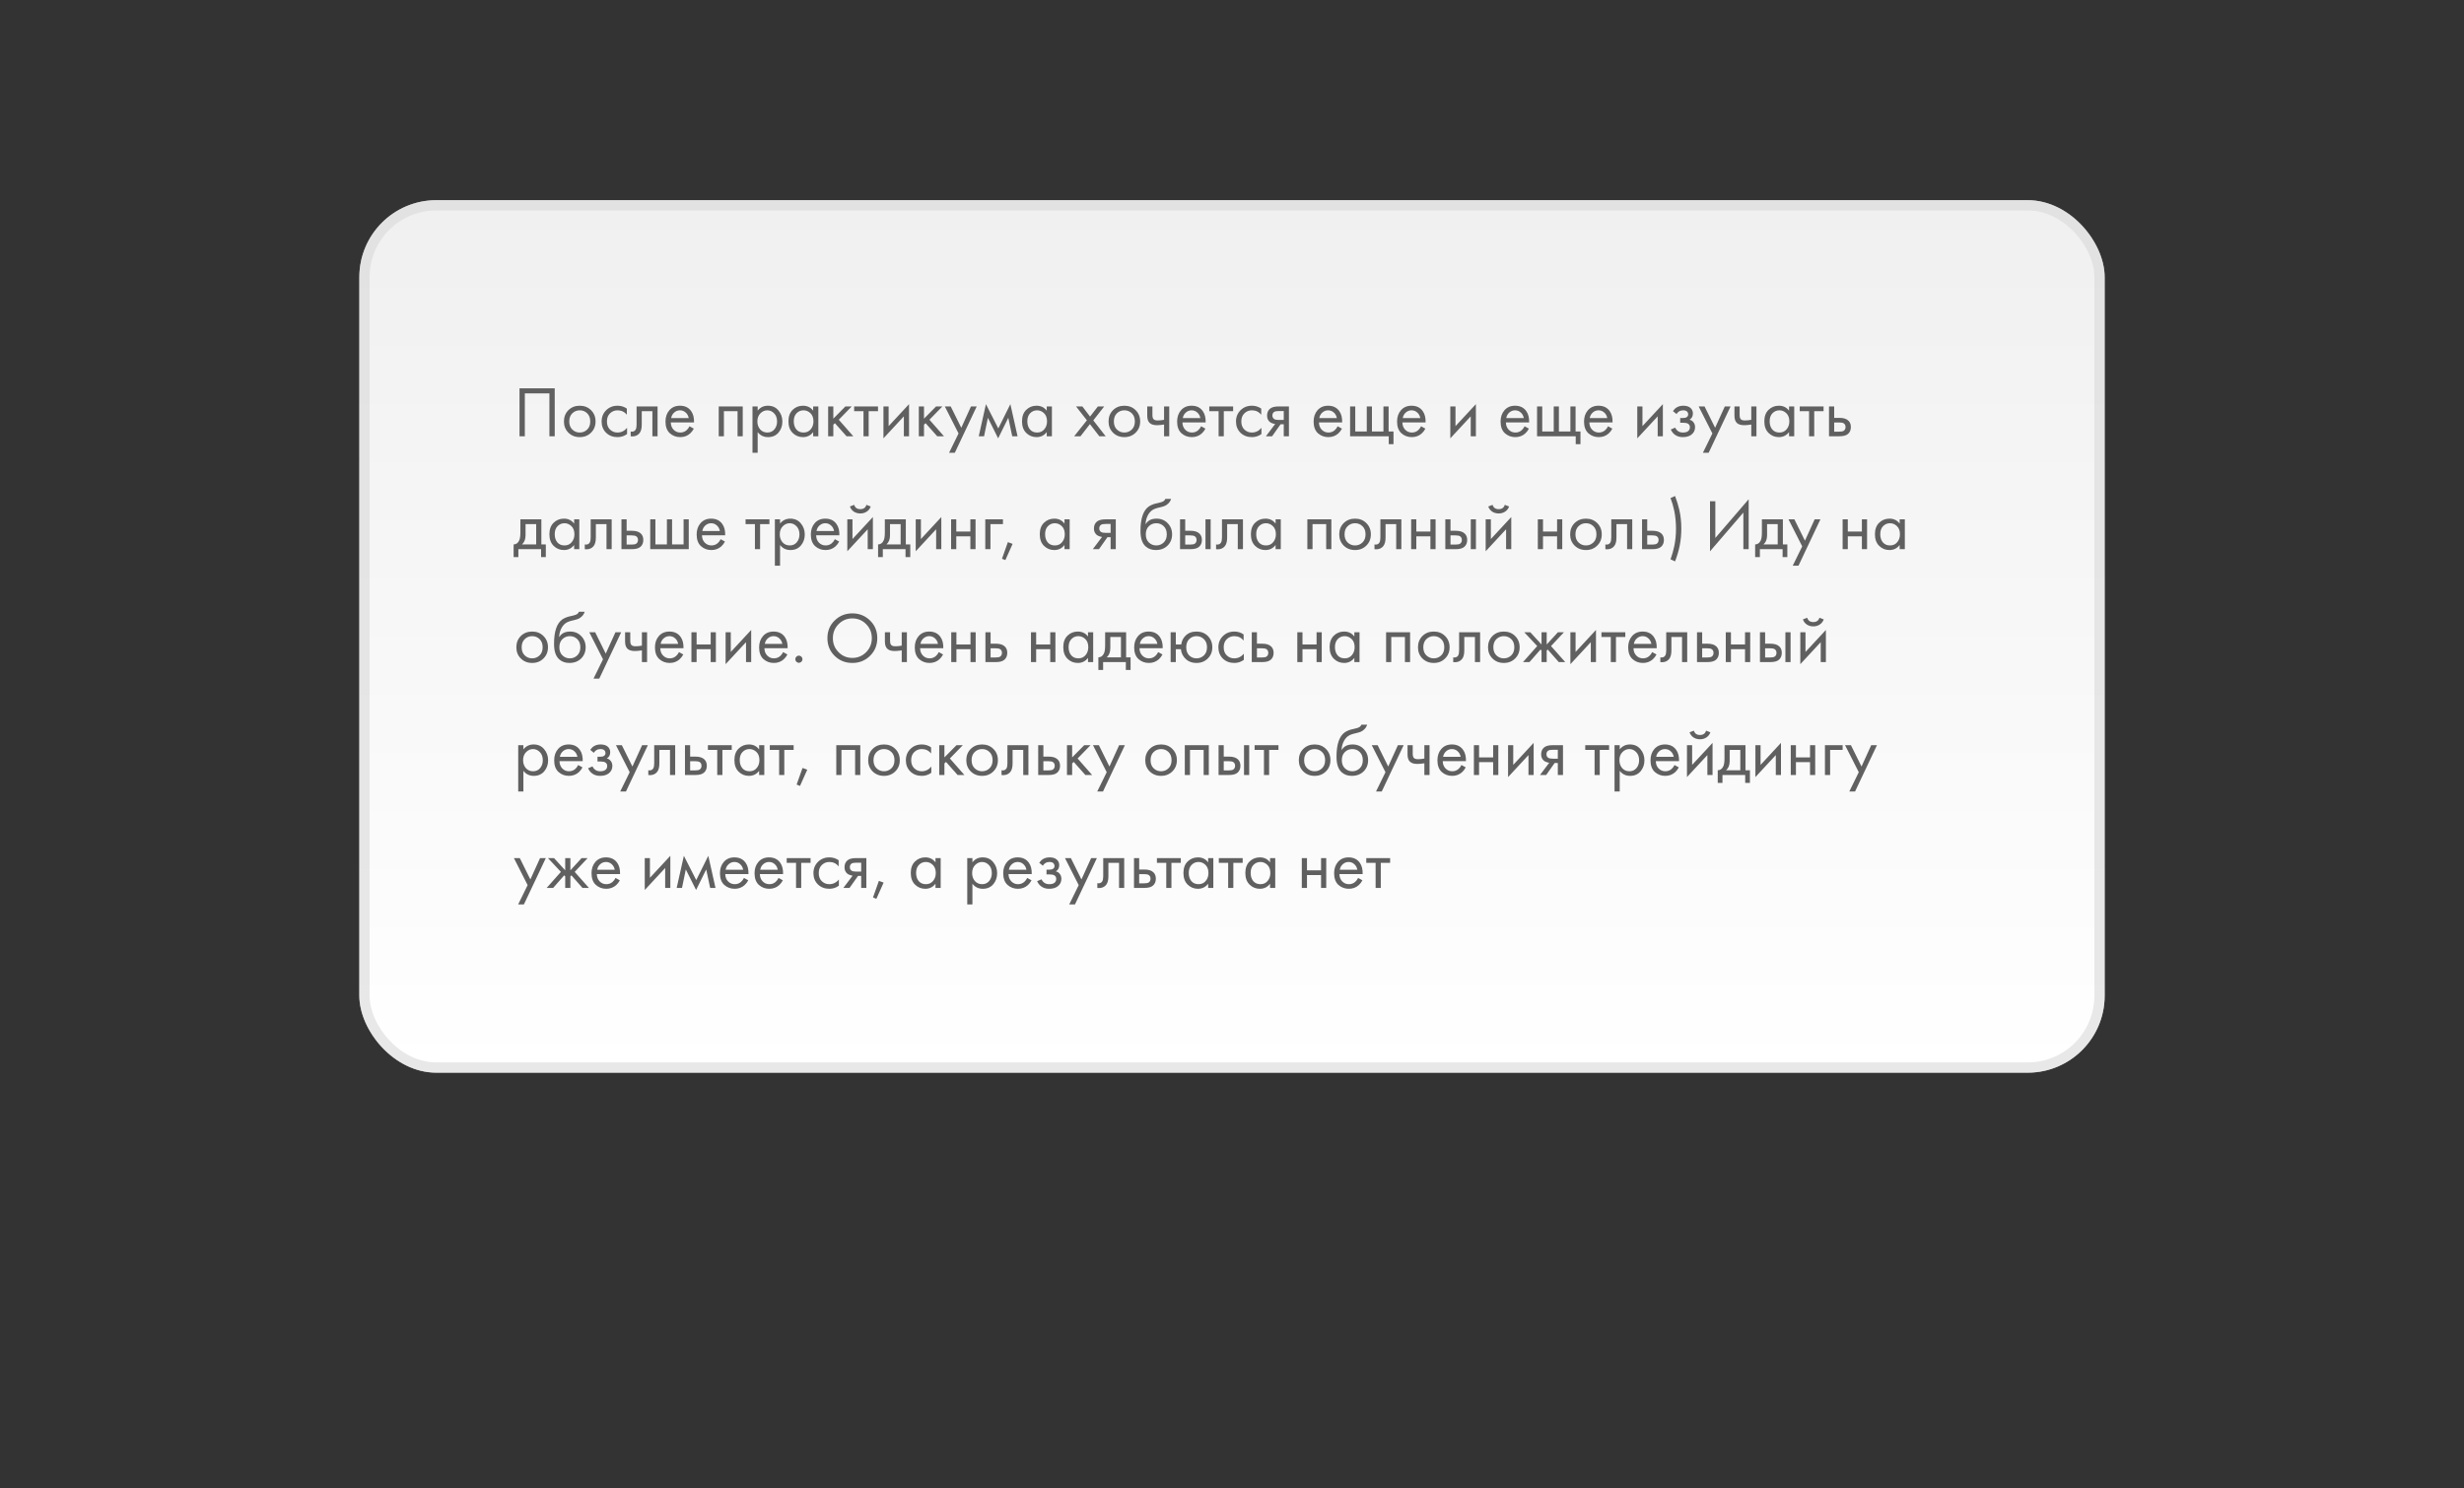
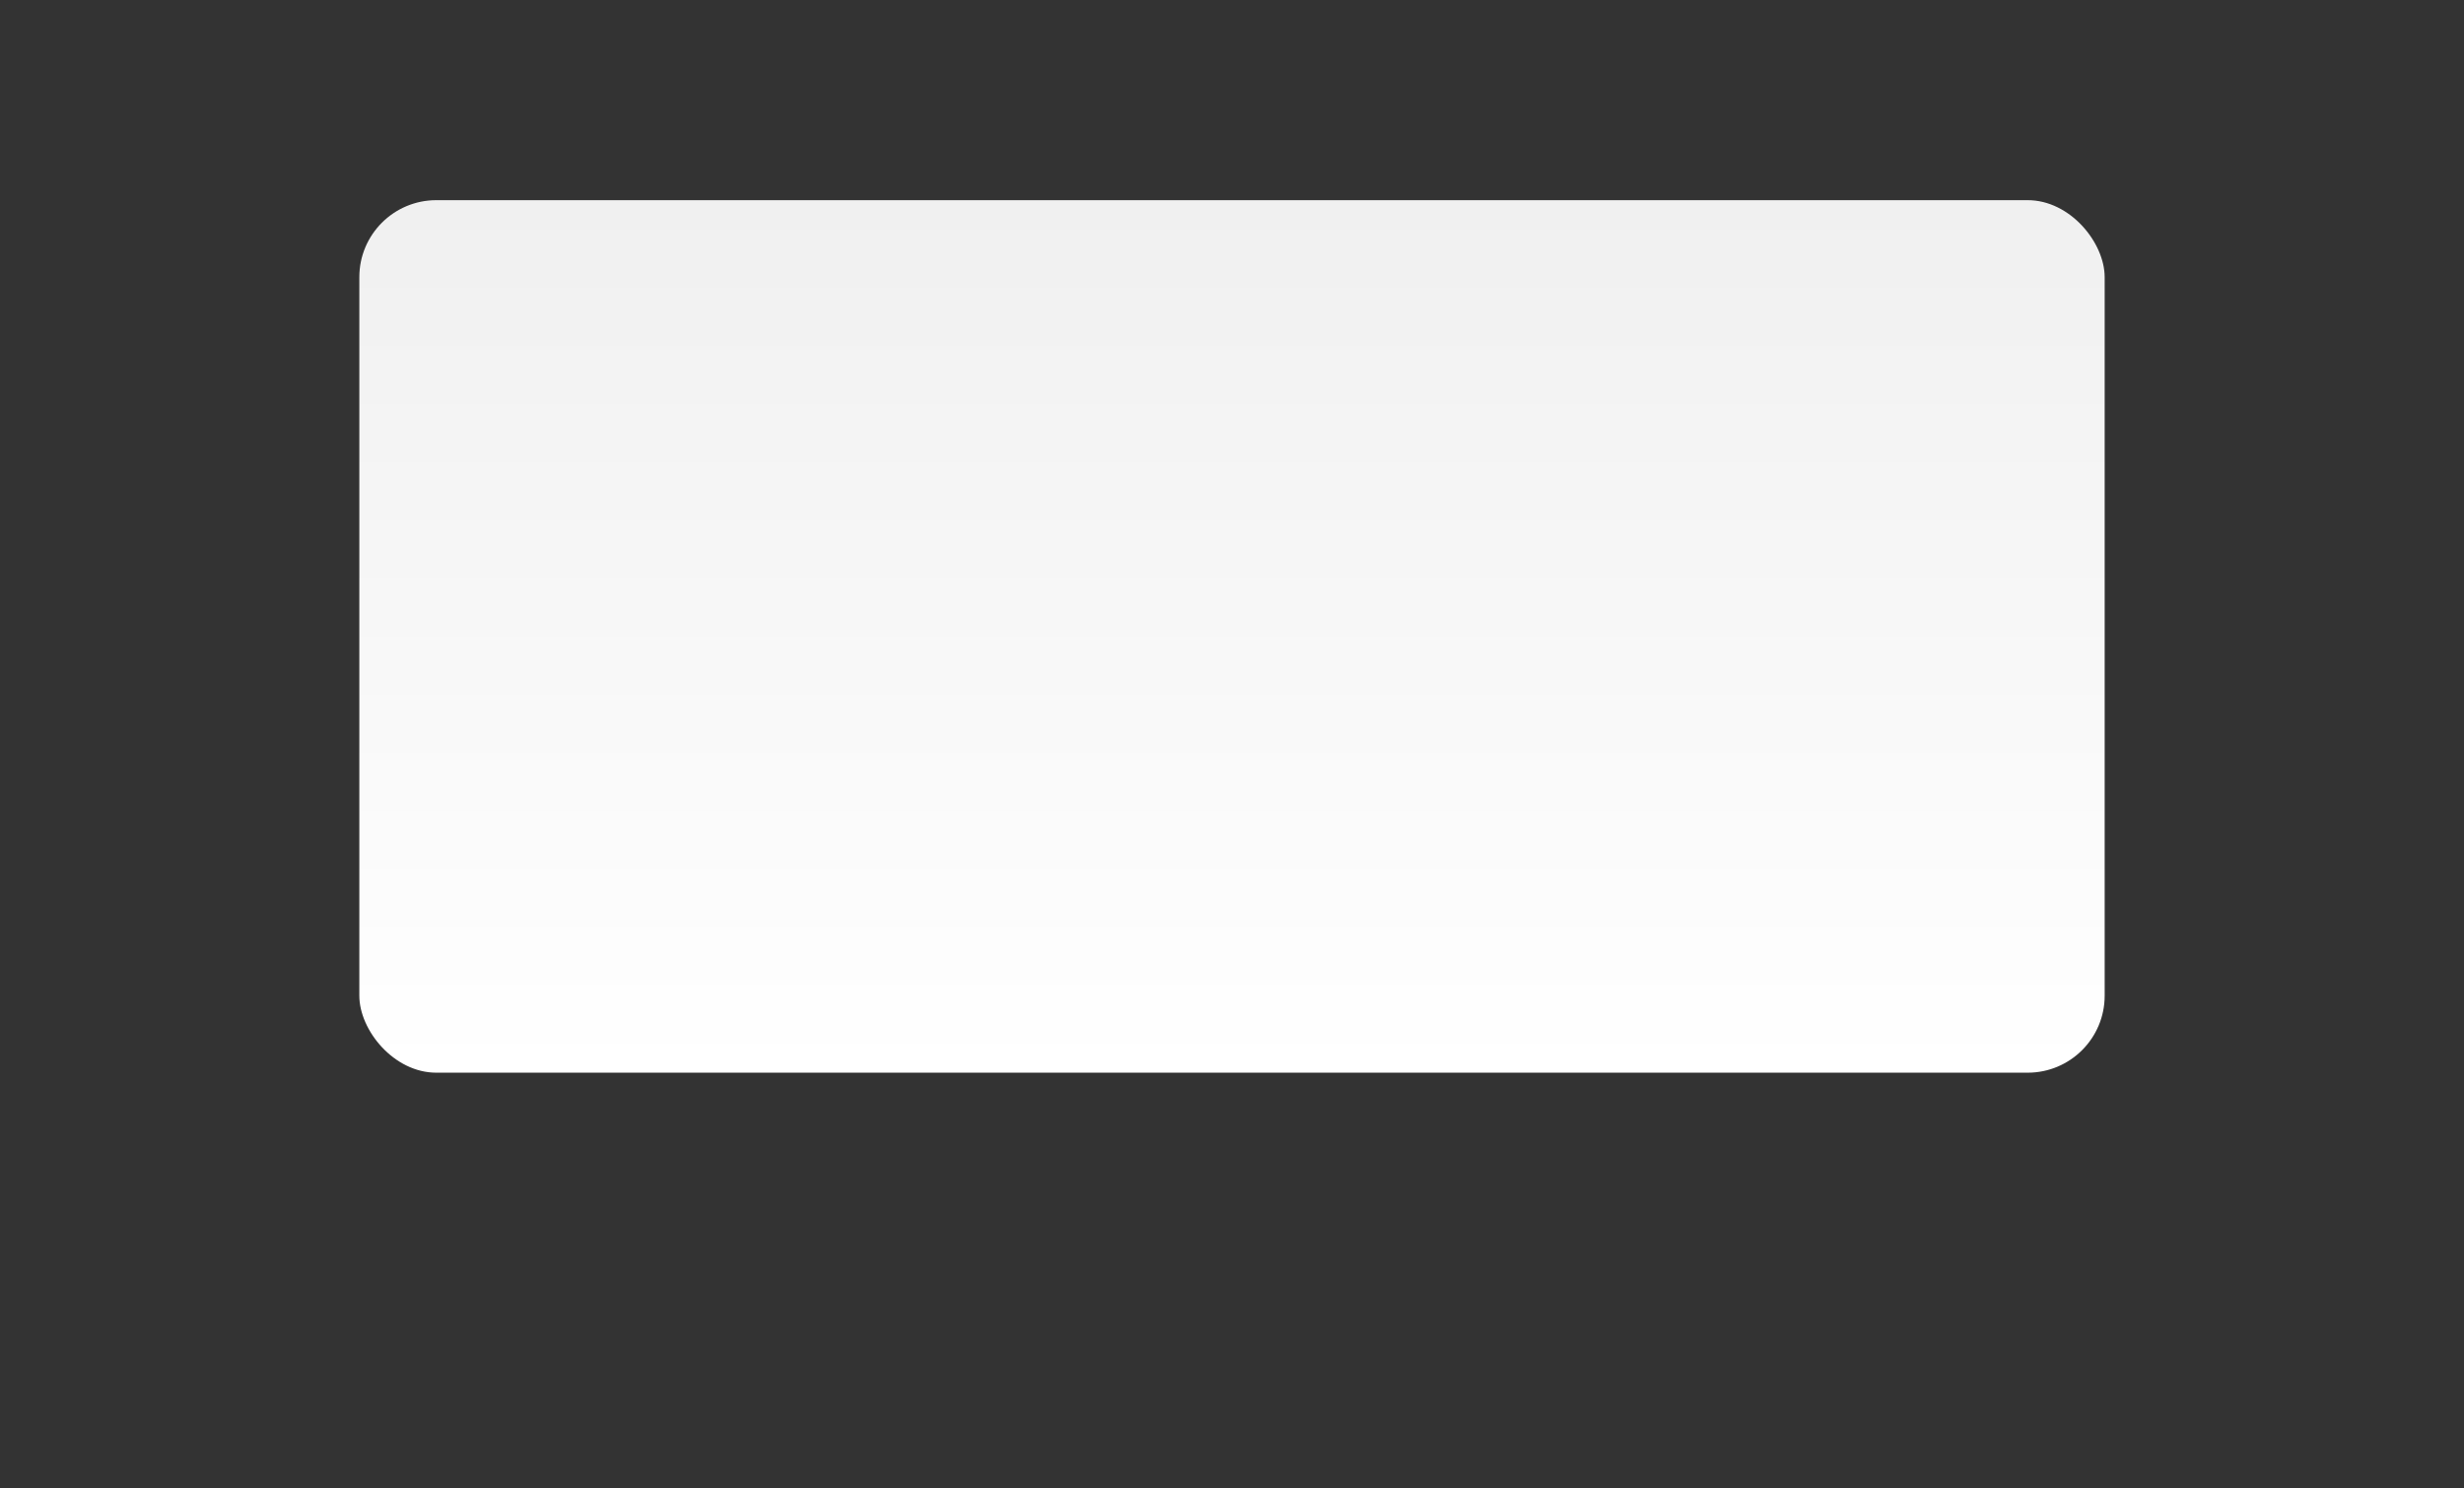
<svg xmlns="http://www.w3.org/2000/svg" width="480" height="290" viewBox="0 0 480 290" fill="none">
  <rect x="0" y="0" width="480" height="290" fill="#333333" stroke="none" />
  <rect x="70" y="39" width="340" height="170" rx="15" fill="url(#paint0_linear_398_748)" />
-   <path d="M101.204 75.662H108.064V85H107.028V76.642H102.24V85H101.204V75.662ZM115.136 84.3C114.557 84.879 113.824 85.168 112.938 85.168C112.051 85.168 111.314 84.879 110.726 84.3C110.147 83.721 109.858 82.993 109.858 82.116C109.858 81.229 110.147 80.497 110.726 79.918C111.314 79.339 112.051 79.05 112.938 79.05C113.824 79.05 114.557 79.339 115.136 79.918C115.724 80.497 116.018 81.229 116.018 82.116C116.018 82.993 115.724 83.721 115.136 84.3ZM114.38 80.52C113.988 80.137 113.507 79.946 112.938 79.946C112.368 79.946 111.883 80.142 111.482 80.534C111.09 80.917 110.894 81.444 110.894 82.116C110.894 82.788 111.094 83.315 111.496 83.698C111.897 84.081 112.378 84.272 112.938 84.272C113.498 84.272 113.978 84.081 114.38 83.698C114.781 83.315 114.982 82.788 114.982 82.116C114.982 81.435 114.781 80.903 114.38 80.52ZM122.113 79.61V80.814C121.656 80.235 121.049 79.946 120.293 79.946C119.724 79.946 119.239 80.142 118.837 80.534C118.436 80.917 118.235 81.444 118.235 82.116C118.235 82.788 118.436 83.315 118.837 83.698C119.239 84.081 119.719 84.272 120.279 84.272C121.026 84.272 121.651 83.969 122.155 83.362V84.566C121.605 84.967 120.989 85.168 120.307 85.168C119.402 85.168 118.655 84.883 118.067 84.314C117.489 83.735 117.199 83.007 117.199 82.13C117.199 81.243 117.493 80.511 118.081 79.932C118.669 79.344 119.411 79.05 120.307 79.05C120.979 79.05 121.581 79.237 122.113 79.61ZM128.098 79.19V85H127.09V80.114H125.018V82.732C125.018 83.488 124.869 84.048 124.57 84.412C124.234 84.823 123.767 85.028 123.17 85.028C123.095 85.028 122.993 85.019 122.862 85V84.076C122.955 84.095 123.03 84.104 123.086 84.104C123.413 84.104 123.655 83.978 123.814 83.726C123.945 83.521 124.01 83.189 124.01 82.732V79.19H128.098ZM134.317 83.054L135.157 83.516C134.961 83.889 134.723 84.202 134.443 84.454C133.911 84.93 133.267 85.168 132.511 85.168C131.727 85.168 131.05 84.916 130.481 84.412C129.921 83.899 129.641 83.138 129.641 82.13C129.641 81.243 129.893 80.511 130.397 79.932C130.91 79.344 131.596 79.05 132.455 79.05C133.425 79.05 134.158 79.405 134.653 80.114C135.045 80.674 135.227 81.402 135.199 82.298H130.677C130.686 82.886 130.868 83.362 131.223 83.726C131.577 84.09 132.011 84.272 132.525 84.272C132.982 84.272 133.379 84.132 133.715 83.852C133.976 83.628 134.177 83.362 134.317 83.054ZM130.747 81.458H134.163C134.079 81.001 133.878 80.637 133.561 80.366C133.253 80.086 132.884 79.946 132.455 79.946C132.035 79.946 131.661 80.091 131.335 80.38C131.017 80.66 130.821 81.019 130.747 81.458ZM140.013 79.19H144.689V85H143.681V80.114H141.021V85H140.013V79.19ZM147.597 84.188V88.22H146.589V79.19H147.597V80.002C148.11 79.367 148.773 79.05 149.585 79.05C150.453 79.05 151.139 79.358 151.643 79.974C152.156 80.581 152.413 81.299 152.413 82.13C152.413 82.97 152.161 83.689 151.657 84.286C151.153 84.874 150.476 85.168 149.627 85.168C148.777 85.168 148.101 84.841 147.597 84.188ZM149.487 84.272C150.056 84.272 150.513 84.067 150.859 83.656C151.204 83.236 151.377 82.727 151.377 82.13C151.377 81.458 151.185 80.926 150.803 80.534C150.42 80.142 149.977 79.946 149.473 79.946C148.969 79.946 148.521 80.142 148.129 80.534C147.737 80.926 147.541 81.453 147.541 82.116C147.541 82.723 147.718 83.236 148.073 83.656C148.437 84.067 148.908 84.272 149.487 84.272ZM158.41 80.016V79.19H159.418V85H158.41V84.188C157.906 84.841 157.243 85.168 156.422 85.168C155.638 85.168 154.971 84.897 154.42 84.356C153.869 83.815 153.594 83.059 153.594 82.088C153.594 81.136 153.865 80.394 154.406 79.862C154.957 79.321 155.629 79.05 156.422 79.05C157.262 79.05 157.925 79.372 158.41 80.016ZM156.534 79.946C156.002 79.946 155.549 80.137 155.176 80.52C154.812 80.893 154.63 81.416 154.63 82.088C154.63 82.732 154.798 83.259 155.134 83.67C155.479 84.071 155.946 84.272 156.534 84.272C157.122 84.272 157.589 84.062 157.934 83.642C158.289 83.222 158.466 82.709 158.466 82.102C158.466 81.411 158.27 80.879 157.878 80.506C157.486 80.133 157.038 79.946 156.534 79.946ZM161.327 79.19H162.335V81.57L164.687 79.19H165.919L163.399 81.78L166.227 85H164.911L162.643 82.452L162.335 82.746V85H161.327V79.19ZM171.041 80.114H169.221V85H168.213V80.114H166.393V79.19H171.041V80.114ZM172.1 79.19H173.108V83.026L177.084 78.742V85H176.076V81.122L172.1 85.406V79.19ZM178.991 79.19H179.999V81.57L182.351 79.19H183.583L181.063 81.78L183.891 85H182.575L180.307 82.452L179.999 82.746V85H178.991V79.19ZM184.883 88.22L186.731 84.454L184.057 79.19H185.205L187.263 83.348L189.153 79.19H190.273L186.003 88.22H184.883ZM190.665 85L192.065 78.742L194.473 83.474L196.825 78.742L198.225 85H197.189L196.419 81.402L194.445 85.406L192.443 81.402L191.701 85H190.665ZM203.91 80.016V79.19H204.918V85H203.91V84.188C203.406 84.841 202.743 85.168 201.922 85.168C201.138 85.168 200.471 84.897 199.92 84.356C199.369 83.815 199.094 83.059 199.094 82.088C199.094 81.136 199.365 80.394 199.906 79.862C200.457 79.321 201.129 79.05 201.922 79.05C202.762 79.05 203.425 79.372 203.91 80.016ZM202.034 79.946C201.502 79.946 201.049 80.137 200.676 80.52C200.312 80.893 200.13 81.416 200.13 82.088C200.13 82.732 200.298 83.259 200.634 83.67C200.979 84.071 201.446 84.272 202.034 84.272C202.622 84.272 203.089 84.062 203.434 83.642C203.789 83.222 203.966 82.709 203.966 82.102C203.966 81.411 203.77 80.879 203.378 80.506C202.986 80.133 202.538 79.946 202.034 79.946ZM209.255 85L211.733 81.892L209.619 79.19H210.851L212.349 81.164L213.875 79.19H215.107L212.979 81.906L215.387 85H214.155L212.321 82.634L210.487 85H209.255ZM221.229 84.3C220.651 84.879 219.918 85.168 219.031 85.168C218.145 85.168 217.407 84.879 216.819 84.3C216.241 83.721 215.951 82.993 215.951 82.116C215.951 81.229 216.241 80.497 216.819 79.918C217.407 79.339 218.145 79.05 219.031 79.05C219.918 79.05 220.651 79.339 221.229 79.918C221.817 80.497 222.111 81.229 222.111 82.116C222.111 82.993 221.817 83.721 221.229 84.3ZM220.473 80.52C220.081 80.137 219.601 79.946 219.031 79.946C218.462 79.946 217.977 80.142 217.575 80.534C217.183 80.917 216.987 81.444 216.987 82.116C216.987 82.788 217.188 83.315 217.589 83.698C217.991 84.081 218.471 84.272 219.031 84.272C219.591 84.272 220.072 84.081 220.473 83.698C220.875 83.315 221.075 82.788 221.075 82.116C221.075 81.435 220.875 80.903 220.473 80.52ZM226.765 85V82.718C226.214 82.802 225.757 82.844 225.393 82.844C224.758 82.844 224.287 82.704 223.979 82.424C223.652 82.135 223.489 81.659 223.489 80.996V79.19H224.497V80.856C224.497 81.173 224.539 81.402 224.623 81.542C224.754 81.794 225.048 81.92 225.505 81.92C225.916 81.92 226.336 81.878 226.765 81.794V79.19H227.773V85H226.765ZM233.985 83.054L234.825 83.516C234.629 83.889 234.391 84.202 234.111 84.454C233.579 84.93 232.935 85.168 232.179 85.168C231.395 85.168 230.718 84.916 230.149 84.412C229.589 83.899 229.309 83.138 229.309 82.13C229.309 81.243 229.561 80.511 230.065 79.932C230.578 79.344 231.264 79.05 232.123 79.05C233.093 79.05 233.826 79.405 234.321 80.114C234.713 80.674 234.895 81.402 234.867 82.298H230.345C230.354 82.886 230.536 83.362 230.891 83.726C231.245 84.09 231.679 84.272 232.193 84.272C232.65 84.272 233.047 84.132 233.383 83.852C233.644 83.628 233.845 83.362 233.985 83.054ZM230.415 81.458H233.831C233.747 81.001 233.546 80.637 233.229 80.366C232.921 80.086 232.552 79.946 232.123 79.946C231.703 79.946 231.329 80.091 231.003 80.38C230.685 80.66 230.489 81.019 230.415 81.458ZM240.221 80.114H238.401V85H237.393V80.114H235.573V79.19H240.221V80.114ZM245.693 79.61V80.814C245.236 80.235 244.629 79.946 243.873 79.946C243.304 79.946 242.819 80.142 242.417 80.534C242.016 80.917 241.815 81.444 241.815 82.116C241.815 82.788 242.016 83.315 242.417 83.698C242.819 84.081 243.299 84.272 243.859 84.272C244.606 84.272 245.231 83.969 245.735 83.362V84.566C245.185 84.967 244.569 85.168 243.887 85.168C242.982 85.168 242.235 84.883 241.647 84.314C241.069 83.735 240.779 83.007 240.779 82.13C240.779 81.243 241.073 80.511 241.661 79.932C242.249 79.344 242.991 79.05 243.887 79.05C244.559 79.05 245.161 79.237 245.693 79.61ZM246.61 85L248.416 82.606C248.36 82.606 248.281 82.597 248.178 82.578C248.085 82.559 247.945 82.513 247.758 82.438C247.571 82.363 247.417 82.265 247.296 82.144C246.988 81.855 246.834 81.467 246.834 80.982C246.834 80.431 247.007 79.997 247.352 79.68C247.697 79.353 248.267 79.19 249.06 79.19H251.09V85H250.082V82.662H249.466L247.814 85H246.61ZM250.082 81.822V80.086H249.144C248.705 80.086 248.402 80.137 248.234 80.24C247.991 80.399 247.87 80.637 247.87 80.954C247.87 81.271 247.991 81.505 248.234 81.654C248.411 81.766 248.71 81.822 249.13 81.822H250.082ZM260.577 83.054L261.417 83.516C261.221 83.889 260.983 84.202 260.703 84.454C260.171 84.93 259.527 85.168 258.771 85.168C257.987 85.168 257.31 84.916 256.741 84.412C256.181 83.899 255.901 83.138 255.901 82.13C255.901 81.243 256.153 80.511 256.657 79.932C257.17 79.344 257.856 79.05 258.715 79.05C259.685 79.05 260.418 79.405 260.913 80.114C261.305 80.674 261.487 81.402 261.459 82.298H256.937C256.946 82.886 257.128 83.362 257.483 83.726C257.837 84.09 258.271 84.272 258.785 84.272C259.242 84.272 259.639 84.132 259.975 83.852C260.236 83.628 260.437 83.362 260.577 83.054ZM257.007 81.458H260.423C260.339 81.001 260.138 80.637 259.821 80.366C259.513 80.086 259.144 79.946 258.715 79.946C258.295 79.946 257.921 80.091 257.595 80.38C257.277 80.66 257.081 81.019 257.007 81.458ZM263.005 85V79.19H264.013V84.076H266.253V79.19H267.261V84.076H269.501V79.19H270.509V84.076H271.461V86.54H270.537V85H263.005ZM276.832 83.054L277.672 83.516C277.476 83.889 277.238 84.202 276.958 84.454C276.426 84.93 275.782 85.168 275.026 85.168C274.242 85.168 273.566 84.916 272.996 84.412C272.436 83.899 272.156 83.138 272.156 82.13C272.156 81.243 272.408 80.511 272.912 79.932C273.426 79.344 274.112 79.05 274.97 79.05C275.941 79.05 276.674 79.405 277.168 80.114C277.56 80.674 277.742 81.402 277.714 82.298H273.192C273.202 82.886 273.384 83.362 273.738 83.726C274.093 84.09 274.527 84.272 275.04 84.272C275.498 84.272 275.894 84.132 276.23 83.852C276.492 83.628 276.692 83.362 276.832 83.054ZM273.262 81.458H276.678C276.594 81.001 276.394 80.637 276.076 80.366C275.768 80.086 275.4 79.946 274.97 79.946C274.55 79.946 274.177 80.091 273.85 80.38C273.533 80.66 273.337 81.019 273.262 81.458ZM282.528 79.19H283.536V83.026L287.512 78.742V85H286.504V81.122L282.528 85.406V79.19ZM296.998 83.054L297.838 83.516C297.642 83.889 297.404 84.202 297.124 84.454C296.592 84.93 295.948 85.168 295.192 85.168C294.408 85.168 293.732 84.916 293.162 84.412C292.602 83.899 292.322 83.138 292.322 82.13C292.322 81.243 292.574 80.511 293.078 79.932C293.592 79.344 294.278 79.05 295.136 79.05C296.107 79.05 296.84 79.405 297.334 80.114C297.726 80.674 297.908 81.402 297.88 82.298H293.358C293.368 82.886 293.55 83.362 293.904 83.726C294.259 84.09 294.693 84.272 295.206 84.272C295.664 84.272 296.06 84.132 296.396 83.852C296.658 83.628 296.858 83.362 296.998 83.054ZM293.428 81.458H296.844C296.76 81.001 296.56 80.637 296.242 80.366C295.934 80.086 295.566 79.946 295.136 79.946C294.716 79.946 294.343 80.091 294.016 80.38C293.699 80.66 293.503 81.019 293.428 81.458ZM299.427 85V79.19H300.435V84.076H302.675V79.19H303.683V84.076H305.923V79.19H306.931V84.076H307.883V86.54H306.959V85H299.427ZM313.254 83.054L314.094 83.516C313.898 83.889 313.66 84.202 313.38 84.454C312.848 84.93 312.204 85.168 311.448 85.168C310.664 85.168 309.988 84.916 309.418 84.412C308.858 83.899 308.578 83.138 308.578 82.13C308.578 81.243 308.83 80.511 309.334 79.932C309.848 79.344 310.534 79.05 311.392 79.05C312.363 79.05 313.096 79.405 313.59 80.114C313.982 80.674 314.164 81.402 314.136 82.298H309.614C309.624 82.886 309.806 83.362 310.16 83.726C310.515 84.09 310.949 84.272 311.462 84.272C311.92 84.272 312.316 84.132 312.652 83.852C312.914 83.628 313.114 83.362 313.254 83.054ZM309.684 81.458H313.1C313.016 81.001 312.816 80.637 312.498 80.366C312.19 80.086 311.822 79.946 311.392 79.946C310.972 79.946 310.599 80.091 310.272 80.38C309.955 80.66 309.759 81.019 309.684 81.458ZM318.95 79.19H319.958V83.026L323.934 78.742V85H322.926V81.122L318.95 85.406V79.19ZM326.597 80.674L325.897 80.1C326.121 79.773 326.368 79.531 326.639 79.372C327.003 79.157 327.427 79.05 327.913 79.05C328.501 79.05 328.958 79.185 329.285 79.456C329.621 79.745 329.789 80.114 329.789 80.562C329.789 81.103 329.569 81.509 329.131 81.78C329.411 81.845 329.635 81.971 329.803 82.158C330.073 82.447 330.209 82.802 330.209 83.222C330.209 83.847 329.957 84.347 329.453 84.72C329.042 85.019 328.491 85.168 327.801 85.168C327.185 85.168 326.667 85.005 326.247 84.678C325.929 84.445 325.673 84.113 325.477 83.684L326.345 83.32C326.447 83.581 326.62 83.801 326.863 83.978C327.124 84.174 327.441 84.272 327.815 84.272C328.253 84.272 328.58 84.197 328.795 84.048C329.065 83.871 329.201 83.6 329.201 83.236C329.201 82.937 329.084 82.713 328.851 82.564C328.655 82.433 328.337 82.368 327.899 82.368H327.311V81.444H327.801C328.155 81.444 328.407 81.393 328.557 81.29C328.762 81.159 328.865 80.982 328.865 80.758C328.865 80.497 328.781 80.296 328.613 80.156C328.454 80.016 328.207 79.946 327.871 79.946C327.581 79.946 327.315 80.021 327.073 80.17C326.867 80.301 326.709 80.469 326.597 80.674ZM331.733 88.22L333.581 84.454L330.907 79.19H332.055L334.113 83.348L336.003 79.19H337.123L332.853 88.22H331.733ZM341.158 85V82.718C340.607 82.802 340.15 82.844 339.786 82.844C339.151 82.844 338.68 82.704 338.372 82.424C338.045 82.135 337.882 81.659 337.882 80.996V79.19H338.89V80.856C338.89 81.173 338.932 81.402 339.016 81.542C339.146 81.794 339.44 81.92 339.898 81.92C340.308 81.92 340.728 81.878 341.158 81.794V79.19H342.166V85H341.158ZM348.517 80.016V79.19H349.525V85H348.517V84.188C348.013 84.841 347.351 85.168 346.529 85.168C345.745 85.168 345.078 84.897 344.527 84.356C343.977 83.815 343.701 83.059 343.701 82.088C343.701 81.136 343.972 80.394 344.513 79.862C345.064 79.321 345.736 79.05 346.529 79.05C347.369 79.05 348.032 79.372 348.517 80.016ZM346.641 79.946C346.109 79.946 345.657 80.137 345.283 80.52C344.919 80.893 344.737 81.416 344.737 82.088C344.737 82.732 344.905 83.259 345.241 83.67C345.587 84.071 346.053 84.272 346.641 84.272C347.229 84.272 347.696 84.062 348.041 83.642C348.396 83.222 348.573 82.709 348.573 82.102C348.573 81.411 348.377 80.879 347.985 80.506C347.593 80.133 347.145 79.946 346.641 79.946ZM355.242 80.114H353.422V85H352.414V80.114H350.594V79.19H355.242V80.114ZM356.302 85V79.19H357.31V81.416H358.346C359.148 81.416 359.736 81.607 360.11 81.99C360.408 82.289 360.558 82.695 360.558 83.208C360.558 83.749 360.385 84.183 360.04 84.51C359.694 84.837 359.125 85 358.332 85H356.302ZM357.31 84.104H358.248C358.668 84.104 358.966 84.053 359.144 83.95C359.396 83.782 359.522 83.535 359.522 83.208C359.522 82.872 359.4 82.629 359.158 82.48C358.99 82.368 358.691 82.312 358.262 82.312H357.31V84.104ZM101.372 101.19H105.46V106.076H106.328V108.54H105.404V107H100.98V108.54H100.056V106.076C100.541 106.067 100.901 105.815 101.134 105.32C101.293 104.993 101.372 104.48 101.372 103.78V101.19ZM104.452 106.076V102.114H102.38V104.298C102.38 105.073 102.147 105.665 101.68 106.076H104.452ZM111.843 102.016V101.19H112.851V107H111.843V106.188C111.339 106.841 110.677 107.168 109.855 107.168C109.071 107.168 108.404 106.897 107.853 106.356C107.303 105.815 107.027 105.059 107.027 104.088C107.027 103.136 107.298 102.394 107.839 101.862C108.39 101.321 109.062 101.05 109.855 101.05C110.695 101.05 111.358 101.372 111.843 102.016ZM109.967 101.946C109.435 101.946 108.983 102.137 108.609 102.52C108.245 102.893 108.063 103.416 108.063 104.088C108.063 104.732 108.231 105.259 108.567 105.67C108.913 106.071 109.379 106.272 109.967 106.272C110.555 106.272 111.022 106.062 111.367 105.642C111.722 105.222 111.899 104.709 111.899 104.102C111.899 103.411 111.703 102.879 111.311 102.506C110.919 102.133 110.471 101.946 109.967 101.946ZM119.157 101.19V107H118.149V102.114H116.077V104.732C116.077 105.488 115.927 106.048 115.629 106.412C115.293 106.823 114.826 107.028 114.229 107.028C114.154 107.028 114.051 107.019 113.921 107V106.076C114.014 106.095 114.089 106.104 114.145 106.104C114.471 106.104 114.714 105.978 114.873 105.726C115.003 105.521 115.069 105.189 115.069 104.732V101.19H119.157ZM121.063 107V101.19H122.071V103.416H123.107C123.91 103.416 124.498 103.607 124.871 103.99C125.17 104.289 125.319 104.695 125.319 105.208C125.319 105.749 125.147 106.183 124.801 106.51C124.456 106.837 123.887 107 123.093 107H121.063ZM122.071 106.104H123.009C123.429 106.104 123.728 106.053 123.905 105.95C124.157 105.782 124.283 105.535 124.283 105.208C124.283 104.872 124.162 104.629 123.919 104.48C123.751 104.368 123.453 104.312 123.023 104.312H122.071V106.104ZM126.669 107V101.19H127.677V106.076H129.917V101.19H130.925V106.076H133.165V101.19H134.173V107H126.669ZM140.387 105.054L141.227 105.516C141.031 105.889 140.793 106.202 140.513 106.454C139.981 106.93 139.337 107.168 138.581 107.168C137.797 107.168 137.12 106.916 136.551 106.412C135.991 105.899 135.711 105.138 135.711 104.13C135.711 103.243 135.963 102.511 136.467 101.932C136.98 101.344 137.666 101.05 138.525 101.05C139.496 101.05 140.228 101.405 140.723 102.114C141.115 102.674 141.297 103.402 141.269 104.298H136.747C136.756 104.886 136.938 105.362 137.293 105.726C137.648 106.09 138.082 106.272 138.595 106.272C139.052 106.272 139.449 106.132 139.785 105.852C140.046 105.628 140.247 105.362 140.387 105.054ZM136.817 103.458H140.233C140.149 103.001 139.948 102.637 139.631 102.366C139.323 102.086 138.954 101.946 138.525 101.946C138.105 101.946 137.732 102.091 137.405 102.38C137.088 102.66 136.892 103.019 136.817 103.458ZM149.891 102.114H148.071V107H147.063V102.114H145.243V101.19H149.891V102.114ZM151.958 106.188V110.22H150.95V101.19H151.958V102.002C152.471 101.367 153.134 101.05 153.946 101.05C154.814 101.05 155.5 101.358 156.004 101.974C156.517 102.581 156.774 103.299 156.774 104.13C156.774 104.97 156.522 105.689 156.018 106.286C155.514 106.874 154.837 107.168 153.988 107.168C153.139 107.168 152.462 106.841 151.958 106.188ZM153.848 106.272C154.417 106.272 154.875 106.067 155.22 105.656C155.565 105.236 155.738 104.727 155.738 104.13C155.738 103.458 155.547 102.926 155.164 102.534C154.781 102.142 154.338 101.946 153.834 101.946C153.33 101.946 152.882 102.142 152.49 102.534C152.098 102.926 151.902 103.453 151.902 104.116C151.902 104.723 152.079 105.236 152.434 105.656C152.798 106.067 153.269 106.272 153.848 106.272ZM162.631 105.054L163.471 105.516C163.275 105.889 163.037 106.202 162.757 106.454C162.225 106.93 161.581 107.168 160.825 107.168C160.041 107.168 159.365 106.916 158.795 106.412C158.235 105.899 157.955 105.138 157.955 104.13C157.955 103.243 158.207 102.511 158.711 101.932C159.225 101.344 159.911 101.05 160.769 101.05C161.74 101.05 162.473 101.405 162.967 102.114C163.359 102.674 163.541 103.402 163.513 104.298H158.991C159.001 104.886 159.183 105.362 159.537 105.726C159.892 106.09 160.326 106.272 160.839 106.272C161.297 106.272 161.693 106.132 162.029 105.852C162.291 105.628 162.491 105.362 162.631 105.054ZM159.061 103.458H162.477C162.393 103.001 162.193 102.637 161.875 102.366C161.567 102.086 161.199 101.946 160.769 101.946C160.349 101.946 159.976 102.091 159.649 102.38C159.332 102.66 159.136 103.019 159.061 103.458ZM165.059 101.19H166.067V105.026L170.043 100.742V107H169.035V103.122L165.059 107.406V101.19ZM165.563 98.684L166.403 98.362C166.571 98.922 166.968 99.202 167.593 99.202C168.219 99.202 168.615 98.922 168.783 98.362L169.623 98.684C169.474 99.104 169.217 99.435 168.853 99.678C168.499 99.921 168.079 100.042 167.593 100.042C167.108 100.042 166.683 99.921 166.319 99.678C165.965 99.435 165.713 99.104 165.563 98.684ZM172.37 101.19H176.458V106.076H177.326V108.54H176.402V107H171.978V108.54H171.054V106.076C171.539 106.067 171.899 105.815 172.132 105.32C172.291 104.993 172.37 104.48 172.37 103.78V101.19ZM175.45 106.076V102.114H173.378V104.298C173.378 105.073 173.145 105.665 172.678 106.076H175.45ZM178.39 101.19H179.398V105.026L183.374 100.742V107H182.366V103.122L178.39 107.406V101.19ZM185.28 107V101.19H186.288V103.57H189.032V101.19H190.04V107H189.032V104.494H186.288V107H185.28ZM191.938 107V101.19H195.382V102.114H192.946V107H191.938ZM195.191 108.862L196.339 105.628L197.263 105.964L195.849 109.128L195.191 108.862ZM207.369 102.016V101.19H208.377V107H207.369V106.188C206.865 106.841 206.202 107.168 205.381 107.168C204.597 107.168 203.93 106.897 203.379 106.356C202.828 105.815 202.553 105.059 202.553 104.088C202.553 103.136 202.824 102.394 203.365 101.862C203.916 101.321 204.588 101.05 205.381 101.05C206.221 101.05 206.884 101.372 207.369 102.016ZM205.493 101.946C204.961 101.946 204.508 102.137 204.135 102.52C203.771 102.893 203.589 103.416 203.589 104.088C203.589 104.732 203.757 105.259 204.093 105.67C204.438 106.071 204.905 106.272 205.493 106.272C206.081 106.272 206.548 106.062 206.893 105.642C207.248 105.222 207.425 104.709 207.425 104.102C207.425 103.411 207.229 102.879 206.837 102.506C206.445 102.133 205.997 101.946 205.493 101.946ZM212.882 107L214.688 104.606C214.632 104.606 214.552 104.597 214.45 104.578C214.356 104.559 214.216 104.513 214.03 104.438C213.843 104.363 213.689 104.265 213.568 104.144C213.26 103.855 213.106 103.467 213.106 102.982C213.106 102.431 213.278 101.997 213.624 101.68C213.969 101.353 214.538 101.19 215.332 101.19H217.362V107H216.354V104.662H215.738L214.086 107H212.882ZM216.354 103.822V102.086H215.416C214.977 102.086 214.674 102.137 214.506 102.24C214.263 102.399 214.142 102.637 214.142 102.954C214.142 103.271 214.263 103.505 214.506 103.654C214.683 103.766 214.982 103.822 215.402 103.822H216.354ZM227.016 97.2H228.136C228.033 97.545 227.856 97.839 227.604 98.082C227.361 98.315 227.137 98.474 226.932 98.558C226.736 98.642 226.503 98.717 226.232 98.782C226.185 98.791 226.073 98.819 225.896 98.866C225.719 98.903 225.583 98.936 225.49 98.964C225.397 98.992 225.275 99.029 225.126 99.076C224.977 99.123 224.841 99.179 224.72 99.244C224.599 99.309 224.487 99.379 224.384 99.454C224.029 99.725 223.74 100.103 223.516 100.588C223.301 101.064 223.185 101.573 223.166 102.114H223.194C223.614 101.405 224.319 101.05 225.308 101.05C226.176 101.05 226.895 101.344 227.464 101.932C228.043 102.52 228.332 103.248 228.332 104.116C228.332 104.993 228.038 105.721 227.45 106.3C226.862 106.879 226.097 107.168 225.154 107.168C224.342 107.168 223.675 106.925 223.152 106.44C222.499 105.843 222.172 104.844 222.172 103.444C222.172 101.008 222.723 99.412 223.824 98.656C223.908 98.6 223.997 98.549 224.09 98.502C224.183 98.446 224.281 98.399 224.384 98.362C224.496 98.315 224.589 98.278 224.664 98.25C224.739 98.213 224.841 98.18 224.972 98.152C225.112 98.115 225.205 98.091 225.252 98.082C225.308 98.063 225.411 98.04 225.56 98.012C225.719 97.975 225.817 97.951 225.854 97.942C226.227 97.858 226.498 97.76 226.666 97.648C226.834 97.527 226.951 97.377 227.016 97.2ZM226.694 102.52C226.302 102.137 225.821 101.946 225.252 101.946C224.683 101.946 224.197 102.142 223.796 102.534C223.404 102.917 223.208 103.444 223.208 104.116C223.208 104.788 223.409 105.315 223.81 105.698C224.211 106.081 224.692 106.272 225.252 106.272C225.812 106.272 226.293 106.081 226.694 105.698C227.095 105.315 227.296 104.788 227.296 104.116C227.296 103.435 227.095 102.903 226.694 102.52ZM229.878 107V101.19H230.886V103.416H231.922C232.724 103.416 233.312 103.607 233.686 103.99C233.984 104.289 234.134 104.695 234.134 105.208C234.134 105.749 233.961 106.183 233.616 106.51C233.27 106.837 232.701 107 231.908 107H229.878ZM230.886 106.104H231.824C232.244 106.104 232.542 106.053 232.72 105.95C232.972 105.782 233.098 105.535 233.098 105.208C233.098 104.872 232.976 104.629 232.734 104.48C232.566 104.368 232.267 104.312 231.838 104.312H230.886V106.104ZM234.834 107V101.19H235.842V107H234.834ZM242.135 101.19V107H241.127V102.114H239.055V104.732C239.055 105.488 238.906 106.048 238.607 106.412C238.271 106.823 237.804 107.028 237.207 107.028C237.132 107.028 237.03 107.019 236.899 107V106.076C236.992 106.095 237.067 106.104 237.123 106.104C237.45 106.104 237.692 105.978 237.851 105.726C237.982 105.521 238.047 105.189 238.047 104.732V101.19H242.135ZM248.494 102.016V101.19H249.502V107H248.494V106.188C247.99 106.841 247.327 107.168 246.506 107.168C245.722 107.168 245.055 106.897 244.504 106.356C243.953 105.815 243.678 105.059 243.678 104.088C243.678 103.136 243.949 102.394 244.49 101.862C245.041 101.321 245.713 101.05 246.506 101.05C247.346 101.05 248.009 101.372 248.494 102.016ZM246.618 101.946C246.086 101.946 245.633 102.137 245.26 102.52C244.896 102.893 244.714 103.416 244.714 104.088C244.714 104.732 244.882 105.259 245.218 105.67C245.563 106.071 246.03 106.272 246.618 106.272C247.206 106.272 247.673 106.062 248.018 105.642C248.373 105.222 248.55 104.709 248.55 104.102C248.55 103.411 248.354 102.879 247.962 102.506C247.57 102.133 247.122 101.946 246.618 101.946ZM254.679 101.19H259.355V107H258.347V102.114H255.687V107H254.679V101.19ZM266.169 106.3C265.59 106.879 264.857 107.168 263.971 107.168C263.084 107.168 262.347 106.879 261.759 106.3C261.18 105.721 260.891 104.993 260.891 104.116C260.891 103.229 261.18 102.497 261.759 101.918C262.347 101.339 263.084 101.05 263.971 101.05C264.857 101.05 265.59 101.339 266.169 101.918C266.757 102.497 267.051 103.229 267.051 104.116C267.051 104.993 266.757 105.721 266.169 106.3ZM265.413 102.52C265.021 102.137 264.54 101.946 263.971 101.946C263.401 101.946 262.916 102.142 262.515 102.534C262.123 102.917 261.927 103.444 261.927 104.116C261.927 104.788 262.127 105.315 262.529 105.698C262.93 106.081 263.411 106.272 263.971 106.272C264.531 106.272 265.011 106.081 265.413 105.698C265.814 105.315 266.015 104.788 266.015 104.116C266.015 103.435 265.814 102.903 265.413 102.52ZM272.993 101.19V107H271.985V102.114H269.913V104.732C269.913 105.488 269.763 106.048 269.465 106.412C269.129 106.823 268.662 107.028 268.065 107.028C267.99 107.028 267.887 107.019 267.757 107V106.076C267.85 106.095 267.925 106.104 267.981 106.104C268.307 106.104 268.55 105.978 268.709 105.726C268.839 105.521 268.905 105.189 268.905 104.732V101.19H272.993ZM274.899 107V101.19H275.907V103.57H278.651V101.19H279.659V107H278.651V104.494H275.907V107H274.899ZM281.557 107V101.19H282.565V103.416H283.601C284.404 103.416 284.992 103.607 285.365 103.99C285.664 104.289 285.813 104.695 285.813 105.208C285.813 105.749 285.641 106.183 285.295 106.51C284.95 106.837 284.381 107 283.587 107H281.557ZM282.565 106.104H283.503C283.923 106.104 284.222 106.053 284.399 105.95C284.651 105.782 284.777 105.535 284.777 105.208C284.777 104.872 284.656 104.629 284.413 104.48C284.245 104.368 283.947 104.312 283.517 104.312H282.565V106.104ZM286.513 107V101.19H287.521V107H286.513ZM289.419 101.19H290.427V105.026L294.403 100.742V107H293.395V103.122L289.419 107.406V101.19ZM289.923 98.684L290.763 98.362C290.931 98.922 291.327 99.202 291.953 99.202C292.578 99.202 292.975 98.922 293.143 98.362L293.983 98.684C293.833 99.104 293.577 99.435 293.213 99.678C292.858 99.921 292.438 100.042 291.953 100.042C291.467 100.042 291.043 99.921 290.679 99.678C290.324 99.435 290.072 99.104 289.923 98.684ZM299.577 107V101.19H300.585V103.57H303.329V101.19H304.337V107H303.329V104.494H300.585V107H299.577ZM311.149 106.3C310.571 106.879 309.838 107.168 308.951 107.168C308.065 107.168 307.327 106.879 306.739 106.3C306.161 105.721 305.871 104.993 305.871 104.116C305.871 103.229 306.161 102.497 306.739 101.918C307.327 101.339 308.065 101.05 308.951 101.05C309.838 101.05 310.571 101.339 311.149 101.918C311.737 102.497 312.031 103.229 312.031 104.116C312.031 104.993 311.737 105.721 311.149 106.3ZM310.393 102.52C310.001 102.137 309.521 101.946 308.951 101.946C308.382 101.946 307.897 102.142 307.495 102.534C307.103 102.917 306.907 103.444 306.907 104.116C306.907 104.788 307.108 105.315 307.509 105.698C307.911 106.081 308.391 106.272 308.951 106.272C309.511 106.272 309.992 106.081 310.393 105.698C310.795 105.315 310.995 104.788 310.995 104.116C310.995 103.435 310.795 102.903 310.393 102.52ZM317.973 101.19V107H316.965V102.114H314.893V104.732C314.893 105.488 314.744 106.048 314.445 106.412C314.109 106.823 313.642 107.028 313.045 107.028C312.97 107.028 312.868 107.019 312.737 107V106.076C312.83 106.095 312.905 106.104 312.961 106.104C313.288 106.104 313.53 105.978 313.689 105.726C313.82 105.521 313.885 105.189 313.885 104.732V101.19H317.973ZM319.88 107V101.19H320.888V103.416H321.924C322.726 103.416 323.314 103.607 323.688 103.99C323.986 104.289 324.136 104.695 324.136 105.208C324.136 105.749 323.963 106.183 323.618 106.51C323.272 106.837 322.703 107 321.91 107H319.88ZM320.888 106.104H321.826C322.246 106.104 322.544 106.053 322.722 105.95C322.974 105.782 323.1 105.535 323.1 105.208C323.1 104.872 322.978 104.629 322.736 104.48C322.568 104.368 322.269 104.312 321.84 104.312H320.888V106.104ZM325.429 97.046L326.311 96.64C326.657 97.555 326.932 98.451 327.137 99.328C327.399 100.467 327.529 101.68 327.529 102.968C327.529 104.097 327.431 105.18 327.235 106.216C327.049 107.196 326.741 108.251 326.311 109.38L325.429 108.974C325.747 108.087 325.989 107.233 326.157 106.412C326.381 105.348 326.493 104.209 326.493 102.996C326.493 101.773 326.377 100.597 326.143 99.468C325.975 98.665 325.737 97.858 325.429 97.046ZM339.616 107V99.874L333.12 107.42V97.662H334.156V104.816L340.652 97.27V107H339.616ZM343.227 101.19H347.315V106.076H348.183V108.54H347.259V107H342.835V108.54H341.911V106.076C342.397 106.067 342.756 105.815 342.989 105.32C343.148 104.993 343.227 104.48 343.227 103.78V101.19ZM346.307 106.076V102.114H344.235V104.298C344.235 105.073 344.002 105.665 343.535 106.076H346.307ZM349.233 110.22L351.081 106.454L348.407 101.19H349.555L351.613 105.348L353.503 101.19H354.623L350.353 110.22H349.233ZM358.954 107V101.19H359.962V103.57H362.706V101.19H363.714V107H362.706V104.494H359.962V107H358.954ZM370.064 102.016V101.19H371.072V107H370.064V106.188C369.56 106.841 368.897 107.168 368.076 107.168C367.292 107.168 366.625 106.897 366.074 106.356C365.523 105.815 365.248 105.059 365.248 104.088C365.248 103.136 365.519 102.394 366.06 101.862C366.611 101.321 367.283 101.05 368.076 101.05C368.916 101.05 369.579 101.372 370.064 102.016ZM368.188 101.946C367.656 101.946 367.203 102.137 366.83 102.52C366.466 102.893 366.284 103.416 366.284 104.088C366.284 104.732 366.452 105.259 366.788 105.67C367.133 106.071 367.6 106.272 368.188 106.272C368.776 106.272 369.243 106.062 369.588 105.642C369.943 105.222 370.12 104.709 370.12 104.102C370.12 103.411 369.924 102.879 369.532 102.506C369.14 102.133 368.692 101.946 368.188 101.946ZM105.866 128.3C105.287 128.879 104.555 129.168 103.668 129.168C102.781 129.168 102.044 128.879 101.456 128.3C100.877 127.721 100.588 126.993 100.588 126.116C100.588 125.229 100.877 124.497 101.456 123.918C102.044 123.339 102.781 123.05 103.668 123.05C104.555 123.05 105.287 123.339 105.866 123.918C106.454 124.497 106.748 125.229 106.748 126.116C106.748 126.993 106.454 127.721 105.866 128.3ZM105.11 124.52C104.718 124.137 104.237 123.946 103.668 123.946C103.099 123.946 102.613 124.142 102.212 124.534C101.82 124.917 101.624 125.444 101.624 126.116C101.624 126.788 101.825 127.315 102.226 127.698C102.627 128.081 103.108 128.272 103.668 128.272C104.228 128.272 104.709 128.081 105.11 127.698C105.511 127.315 105.712 126.788 105.712 126.116C105.712 125.435 105.511 124.903 105.11 124.52ZM112.774 119.2H113.894C113.791 119.545 113.614 119.839 113.362 120.082C113.119 120.315 112.895 120.474 112.69 120.558C112.494 120.642 112.26 120.717 111.99 120.782C111.943 120.791 111.831 120.819 111.654 120.866C111.476 120.903 111.341 120.936 111.248 120.964C111.154 120.992 111.033 121.029 110.884 121.076C110.734 121.123 110.599 121.179 110.478 121.244C110.356 121.309 110.244 121.379 110.142 121.454C109.787 121.725 109.498 122.103 109.274 122.588C109.059 123.064 108.942 123.573 108.924 124.114H108.952C109.372 123.405 110.076 123.05 111.066 123.05C111.934 123.05 112.652 123.344 113.222 123.932C113.8 124.52 114.09 125.248 114.09 126.116C114.09 126.993 113.796 127.721 113.208 128.3C112.62 128.879 111.854 129.168 110.912 129.168C110.1 129.168 109.432 128.925 108.91 128.44C108.256 127.843 107.93 126.844 107.93 125.444C107.93 123.008 108.48 121.412 109.582 120.656C109.666 120.6 109.754 120.549 109.848 120.502C109.941 120.446 110.039 120.399 110.142 120.362C110.254 120.315 110.347 120.278 110.422 120.25C110.496 120.213 110.599 120.18 110.73 120.152C110.87 120.115 110.963 120.091 111.01 120.082C111.066 120.063 111.168 120.04 111.318 120.012C111.476 119.975 111.574 119.951 111.612 119.942C111.985 119.858 112.256 119.76 112.424 119.648C112.592 119.527 112.708 119.377 112.774 119.2ZM112.452 124.52C112.06 124.137 111.579 123.946 111.01 123.946C110.44 123.946 109.955 124.142 109.554 124.534C109.162 124.917 108.966 125.444 108.966 126.116C108.966 126.788 109.166 127.315 109.568 127.698C109.969 128.081 110.45 128.272 111.01 128.272C111.57 128.272 112.05 128.081 112.452 127.698C112.853 127.315 113.054 126.788 113.054 126.116C113.054 125.435 112.853 124.903 112.452 124.52ZM115.622 132.22L117.47 128.454L114.796 123.19H115.944L118.002 127.348L119.892 123.19H121.012L116.742 132.22H115.622ZM125.046 129V126.718C124.496 126.802 124.038 126.844 123.674 126.844C123.04 126.844 122.568 126.704 122.26 126.424C121.934 126.135 121.77 125.659 121.77 124.996V123.19H122.778V124.856C122.778 125.173 122.82 125.402 122.904 125.542C123.035 125.794 123.329 125.92 123.786 125.92C124.197 125.92 124.617 125.878 125.046 125.794V123.19H126.054V129H125.046ZM132.266 127.054L133.106 127.516C132.91 127.889 132.672 128.202 132.392 128.454C131.86 128.93 131.216 129.168 130.46 129.168C129.676 129.168 128.999 128.916 128.43 128.412C127.87 127.899 127.59 127.138 127.59 126.13C127.59 125.243 127.842 124.511 128.346 123.932C128.859 123.344 129.545 123.05 130.404 123.05C131.375 123.05 132.107 123.405 132.602 124.114C132.994 124.674 133.176 125.402 133.148 126.298H128.626C128.635 126.886 128.817 127.362 129.172 127.726C129.527 128.09 129.961 128.272 130.474 128.272C130.931 128.272 131.328 128.132 131.664 127.852C131.925 127.628 132.126 127.362 132.266 127.054ZM128.696 125.458H132.112C132.028 125.001 131.827 124.637 131.51 124.366C131.202 124.086 130.833 123.946 130.404 123.946C129.984 123.946 129.611 124.091 129.284 124.38C128.967 124.66 128.771 125.019 128.696 125.458ZM134.694 129V123.19H135.702V125.57H138.446V123.19H139.454V129H138.446V126.494H135.702V129H134.694ZM141.352 123.19H142.36V127.026L146.336 122.742V129H145.328V125.122L141.352 129.406V123.19ZM152.555 127.054L153.395 127.516C153.199 127.889 152.961 128.202 152.681 128.454C152.149 128.93 151.505 129.168 150.749 129.168C149.965 129.168 149.288 128.916 148.719 128.412C148.159 127.899 147.879 127.138 147.879 126.13C147.879 125.243 148.131 124.511 148.635 123.932C149.148 123.344 149.834 123.05 150.693 123.05C151.664 123.05 152.396 123.405 152.891 124.114C153.283 124.674 153.465 125.402 153.437 126.298H148.915C148.924 126.886 149.106 127.362 149.461 127.726C149.816 128.09 150.25 128.272 150.763 128.272C151.22 128.272 151.617 128.132 151.953 127.852C152.214 127.628 152.415 127.362 152.555 127.054ZM148.985 125.458H152.401C152.317 125.001 152.116 124.637 151.799 124.366C151.491 124.086 151.122 123.946 150.693 123.946C150.273 123.946 149.9 124.091 149.573 124.38C149.256 124.66 149.06 125.019 148.985 125.458ZM155.137 128.93C154.997 128.79 154.927 128.627 154.927 128.44C154.927 128.253 154.997 128.09 155.137 127.95C155.277 127.81 155.441 127.74 155.627 127.74C155.814 127.74 155.977 127.81 156.117 127.95C156.257 128.09 156.327 128.253 156.327 128.44C156.327 128.627 156.257 128.79 156.117 128.93C155.977 129.07 155.814 129.14 155.627 129.14C155.441 129.14 155.277 129.07 155.137 128.93ZM169.486 127.782C168.553 128.706 167.405 129.168 166.042 129.168C164.68 129.168 163.527 128.706 162.584 127.782C161.651 126.858 161.184 125.71 161.184 124.338C161.184 122.957 161.656 121.809 162.598 120.894C163.541 119.97 164.689 119.508 166.042 119.508C167.396 119.508 168.544 119.97 169.486 120.894C170.429 121.809 170.9 122.957 170.9 124.338C170.9 125.71 170.429 126.858 169.486 127.782ZM168.73 121.608C167.993 120.861 167.097 120.488 166.042 120.488C164.988 120.488 164.092 120.861 163.354 121.608C162.617 122.355 162.248 123.265 162.248 124.338C162.248 125.411 162.617 126.321 163.354 127.068C164.092 127.815 164.988 128.188 166.042 128.188C167.097 128.188 167.993 127.815 168.73 127.068C169.468 126.321 169.836 125.411 169.836 124.338C169.836 123.265 169.468 122.355 168.73 121.608ZM175.66 129V126.718C175.109 126.802 174.652 126.844 174.288 126.844C173.653 126.844 173.182 126.704 172.874 126.424C172.547 126.135 172.384 125.659 172.384 124.996V123.19H173.392V124.856C173.392 125.173 173.434 125.402 173.518 125.542C173.648 125.794 173.942 125.92 174.4 125.92C174.81 125.92 175.23 125.878 175.66 125.794V123.19H176.668V129H175.66ZM182.879 127.054L183.719 127.516C183.523 127.889 183.285 128.202 183.005 128.454C182.473 128.93 181.829 129.168 181.073 129.168C180.289 129.168 179.613 128.916 179.043 128.412C178.483 127.899 178.203 127.138 178.203 126.13C178.203 125.243 178.455 124.511 178.959 123.932C179.473 123.344 180.159 123.05 181.017 123.05C181.988 123.05 182.721 123.405 183.215 124.114C183.607 124.674 183.789 125.402 183.761 126.298H179.239C179.249 126.886 179.431 127.362 179.785 127.726C180.14 128.09 180.574 128.272 181.087 128.272C181.545 128.272 181.941 128.132 182.277 127.852C182.539 127.628 182.739 127.362 182.879 127.054ZM179.309 125.458H182.725C182.641 125.001 182.441 124.637 182.123 124.366C181.815 124.086 181.447 123.946 181.017 123.946C180.597 123.946 180.224 124.091 179.897 124.38C179.58 124.66 179.384 125.019 179.309 125.458ZM185.307 129V123.19H186.315V125.57H189.059V123.19H190.067V129H189.059V126.494H186.315V129H185.307ZM191.966 129V123.19H192.974V125.416H194.01C194.812 125.416 195.4 125.607 195.774 125.99C196.072 126.289 196.222 126.695 196.222 127.208C196.222 127.749 196.049 128.183 195.704 128.51C195.358 128.837 194.789 129 193.996 129H191.966ZM192.974 128.104H193.912C194.332 128.104 194.63 128.053 194.808 127.95C195.06 127.782 195.186 127.535 195.186 127.208C195.186 126.872 195.064 126.629 194.822 126.48C194.654 126.368 194.355 126.312 193.926 126.312H192.974V128.104ZM200.839 129V123.19H201.847V125.57H204.591V123.19H205.599V129H204.591V126.494H201.847V129H200.839ZM211.949 124.016V123.19H212.957V129H211.949V128.188C211.445 128.841 210.782 129.168 209.961 129.168C209.177 129.168 208.51 128.897 207.959 128.356C207.408 127.815 207.133 127.059 207.133 126.088C207.133 125.136 207.404 124.394 207.945 123.862C208.496 123.321 209.168 123.05 209.961 123.05C210.801 123.05 211.464 123.372 211.949 124.016ZM210.073 123.946C209.541 123.946 209.088 124.137 208.715 124.52C208.351 124.893 208.169 125.416 208.169 126.088C208.169 126.732 208.337 127.259 208.673 127.67C209.018 128.071 209.485 128.272 210.073 128.272C210.661 128.272 211.128 128.062 211.473 127.642C211.828 127.222 212.005 126.709 212.005 126.102C212.005 125.411 211.809 124.879 211.417 124.506C211.025 124.133 210.577 123.946 210.073 123.946ZM215.286 123.19H219.374V128.076H220.242V130.54H219.318V129H214.894V130.54H213.97V128.076C214.455 128.067 214.815 127.815 215.048 127.32C215.207 126.993 215.286 126.48 215.286 125.78V123.19ZM218.366 128.076V124.114H216.294V126.298C216.294 127.073 216.061 127.665 215.594 128.076H218.366ZM225.618 127.054L226.458 127.516C226.262 127.889 226.024 128.202 225.744 128.454C225.212 128.93 224.568 129.168 223.812 129.168C223.028 129.168 222.351 128.916 221.782 128.412C221.222 127.899 220.942 127.138 220.942 126.13C220.942 125.243 221.194 124.511 221.698 123.932C222.211 123.344 222.897 123.05 223.756 123.05C224.726 123.05 225.459 123.405 225.954 124.114C226.346 124.674 226.528 125.402 226.5 126.298H221.978C221.987 126.886 222.169 127.362 222.524 127.726C222.878 128.09 223.312 128.272 223.826 128.272C224.283 128.272 224.68 128.132 225.016 127.852C225.277 127.628 225.478 127.362 225.618 127.054ZM222.048 125.458H225.464C225.38 125.001 225.179 124.637 224.862 124.366C224.554 124.086 224.185 123.946 223.756 123.946C223.336 123.946 222.962 124.091 222.636 124.38C222.318 124.66 222.122 125.019 222.048 125.458ZM229.054 125.57H230.104C230.197 124.917 230.458 124.366 230.888 123.918C231.438 123.339 232.171 123.05 233.086 123.05C233.982 123.05 234.719 123.339 235.298 123.918C235.876 124.497 236.166 125.229 236.166 126.116C236.166 126.993 235.872 127.721 235.284 128.3C234.705 128.879 233.972 129.168 233.086 129.168C232.068 129.168 231.27 128.804 230.692 128.076C230.318 127.609 230.104 127.082 230.048 126.494H229.054V129H228.046V123.19H229.054V125.57ZM233.086 123.946C232.526 123.946 232.05 124.142 231.658 124.534C231.275 124.917 231.084 125.444 231.084 126.116C231.084 126.797 231.28 127.329 231.672 127.712C232.064 128.085 232.535 128.272 233.086 128.272C233.646 128.272 234.126 128.081 234.528 127.698C234.929 127.315 235.13 126.788 235.13 126.116C235.13 125.444 234.929 124.917 234.528 124.534C234.136 124.142 233.655 123.946 233.086 123.946ZM242.262 123.61V124.814C241.804 124.235 241.198 123.946 240.442 123.946C239.872 123.946 239.387 124.142 238.986 124.534C238.584 124.917 238.384 125.444 238.384 126.116C238.384 126.788 238.584 127.315 238.986 127.698C239.387 128.081 239.868 128.272 240.428 128.272C241.174 128.272 241.8 127.969 242.304 127.362V128.566C241.753 128.967 241.137 129.168 240.456 129.168C239.55 129.168 238.804 128.883 238.216 128.314C237.637 127.735 237.348 127.007 237.348 126.13C237.348 125.243 237.642 124.511 238.23 123.932C238.818 123.344 239.56 123.05 240.456 123.05C241.128 123.05 241.73 123.237 242.262 123.61ZM243.85 129V123.19H244.858V125.416H245.894C246.697 125.416 247.285 125.607 247.658 125.99C247.957 126.289 248.106 126.695 248.106 127.208C248.106 127.749 247.934 128.183 247.588 128.51C247.243 128.837 246.674 129 245.88 129H243.85ZM244.858 128.104H245.796C246.216 128.104 246.515 128.053 246.692 127.95C246.944 127.782 247.07 127.535 247.07 127.208C247.07 126.872 246.949 126.629 246.706 126.48C246.538 126.368 246.24 126.312 245.81 126.312H244.858V128.104ZM252.723 129V123.19H253.731V125.57H256.475V123.19H257.483V129H256.475V126.494H253.731V129H252.723ZM263.834 124.016V123.19H264.842V129H263.834V128.188C263.33 128.841 262.667 129.168 261.846 129.168C261.062 129.168 260.394 128.897 259.844 128.356C259.293 127.815 259.018 127.059 259.018 126.088C259.018 125.136 259.288 124.394 259.83 123.862C260.38 123.321 261.052 123.05 261.846 123.05C262.686 123.05 263.348 123.372 263.834 124.016ZM261.958 123.946C261.426 123.946 260.973 124.137 260.6 124.52C260.236 124.893 260.054 125.416 260.054 126.088C260.054 126.732 260.222 127.259 260.558 127.67C260.903 128.071 261.37 128.272 261.958 128.272C262.546 128.272 263.012 128.062 263.358 127.642C263.712 127.222 263.89 126.709 263.89 126.102C263.89 125.411 263.694 124.879 263.302 124.506C262.91 124.133 262.462 123.946 261.958 123.946ZM270.018 123.19H274.694V129H273.686V124.114H271.026V129H270.018V123.19ZM281.509 128.3C280.93 128.879 280.197 129.168 279.311 129.168C278.424 129.168 277.687 128.879 277.099 128.3C276.52 127.721 276.231 126.993 276.231 126.116C276.231 125.229 276.52 124.497 277.099 123.918C277.687 123.339 278.424 123.05 279.311 123.05C280.197 123.05 280.93 123.339 281.509 123.918C282.097 124.497 282.391 125.229 282.391 126.116C282.391 126.993 282.097 127.721 281.509 128.3ZM280.753 124.52C280.361 124.137 279.88 123.946 279.311 123.946C278.741 123.946 278.256 124.142 277.855 124.534C277.463 124.917 277.267 125.444 277.267 126.116C277.267 126.788 277.467 127.315 277.869 127.698C278.27 128.081 278.751 128.272 279.311 128.272C279.871 128.272 280.351 128.081 280.753 127.698C281.154 127.315 281.355 126.788 281.355 126.116C281.355 125.435 281.154 124.903 280.753 124.52ZM288.332 123.19V129H287.324V124.114H285.252V126.732C285.252 127.488 285.103 128.048 284.804 128.412C284.468 128.823 284.002 129.028 283.404 129.028C283.33 129.028 283.227 129.019 283.096 129V128.076C283.19 128.095 283.264 128.104 283.32 128.104C283.647 128.104 283.89 127.978 284.048 127.726C284.179 127.521 284.244 127.189 284.244 126.732V123.19H288.332ZM295.153 128.3C294.574 128.879 293.842 129.168 292.955 129.168C292.068 129.168 291.331 128.879 290.743 128.3C290.164 127.721 289.875 126.993 289.875 126.116C289.875 125.229 290.164 124.497 290.743 123.918C291.331 123.339 292.068 123.05 292.955 123.05C293.842 123.05 294.574 123.339 295.153 123.918C295.741 124.497 296.035 125.229 296.035 126.116C296.035 126.993 295.741 127.721 295.153 128.3ZM294.397 124.52C294.005 124.137 293.524 123.946 292.955 123.946C292.386 123.946 291.9 124.142 291.499 124.534C291.107 124.917 290.911 125.444 290.911 126.116C290.911 126.788 291.112 127.315 291.513 127.698C291.914 128.081 292.395 128.272 292.955 128.272C293.515 128.272 293.996 128.081 294.397 127.698C294.798 127.315 294.999 126.788 294.999 126.116C294.999 125.435 294.798 124.903 294.397 124.52ZM300.297 123.19H301.305V125.57L303.489 123.19H304.665L302.145 125.878L304.917 129H303.657L301.501 126.55L301.305 126.746V129H300.297V126.746L300.101 126.55L297.945 129H296.685L299.457 125.878L296.937 123.19H298.113L300.297 125.57V123.19ZM305.921 123.19H306.929V127.026L310.905 122.742V129H309.897V125.122L305.921 129.406V123.19ZM316.619 124.114H314.799V129H313.791V124.114H311.971V123.19H316.619V124.114ZM321.854 127.054L322.694 127.516C322.498 127.889 322.26 128.202 321.98 128.454C321.448 128.93 320.804 129.168 320.048 129.168C319.264 129.168 318.587 128.916 318.018 128.412C317.458 127.899 317.178 127.138 317.178 126.13C317.178 125.243 317.43 124.511 317.934 123.932C318.447 123.344 319.133 123.05 319.992 123.05C320.963 123.05 321.695 123.405 322.19 124.114C322.582 124.674 322.764 125.402 322.736 126.298H318.214C318.223 126.886 318.405 127.362 318.76 127.726C319.115 128.09 319.549 128.272 320.062 128.272C320.519 128.272 320.916 128.132 321.252 127.852C321.513 127.628 321.714 127.362 321.854 127.054ZM318.284 125.458H321.7C321.616 125.001 321.415 124.637 321.098 124.366C320.79 124.086 320.421 123.946 319.992 123.946C319.572 123.946 319.199 124.091 318.872 124.38C318.555 124.66 318.359 125.019 318.284 125.458ZM328.678 123.19V129H327.67V124.114H325.598V126.732C325.598 127.488 325.449 128.048 325.15 128.412C324.814 128.823 324.347 129.028 323.75 129.028C323.675 129.028 323.573 129.019 323.442 129V128.076C323.535 128.095 323.61 128.104 323.666 128.104C323.993 128.104 324.235 127.978 324.394 127.726C324.525 127.521 324.59 127.189 324.59 126.732V123.19H328.678ZM330.585 129V123.19H331.593V125.416H332.629C333.431 125.416 334.019 125.607 334.393 125.99C334.691 126.289 334.841 126.695 334.841 127.208C334.841 127.749 334.668 128.183 334.323 128.51C333.977 128.837 333.408 129 332.615 129H330.585ZM331.593 128.104H332.531C332.951 128.104 333.249 128.053 333.427 127.95C333.679 127.782 333.805 127.535 333.805 127.208C333.805 126.872 333.683 126.629 333.441 126.48C333.273 126.368 332.974 126.312 332.545 126.312H331.593V128.104ZM336.19 129V123.19H337.198V125.57H339.942V123.19H340.95V129H339.942V126.494H337.198V129H336.19ZM342.848 129V123.19H343.856V125.416H344.892C345.695 125.416 346.283 125.607 346.656 125.99C346.955 126.289 347.104 126.695 347.104 127.208C347.104 127.749 346.932 128.183 346.586 128.51C346.241 128.837 345.672 129 344.878 129H342.848ZM343.856 128.104H344.794C345.214 128.104 345.513 128.053 345.69 127.95C345.942 127.782 346.068 127.535 346.068 127.208C346.068 126.872 345.947 126.629 345.704 126.48C345.536 126.368 345.238 126.312 344.808 126.312H343.856V128.104ZM347.804 129V123.19H348.812V129H347.804ZM350.71 123.19H351.718V127.026L355.694 122.742V129H354.686V125.122L350.71 129.406V123.19ZM351.214 120.684L352.054 120.362C352.222 120.922 352.618 121.202 353.244 121.202C353.869 121.202 354.266 120.922 354.434 120.362L355.274 120.684C355.124 121.104 354.868 121.435 354.504 121.678C354.149 121.921 353.729 122.042 353.244 122.042C352.758 122.042 352.334 121.921 351.97 121.678C351.615 121.435 351.363 121.104 351.214 120.684ZM101.96 150.188V154.22H100.952V145.19H101.96V146.002C102.473 145.367 103.136 145.05 103.948 145.05C104.816 145.05 105.502 145.358 106.006 145.974C106.519 146.581 106.776 147.299 106.776 148.13C106.776 148.97 106.524 149.689 106.02 150.286C105.516 150.874 104.839 151.168 103.99 151.168C103.141 151.168 102.464 150.841 101.96 150.188ZM103.85 150.272C104.419 150.272 104.877 150.067 105.222 149.656C105.567 149.236 105.74 148.727 105.74 148.13C105.74 147.458 105.549 146.926 105.166 146.534C104.783 146.142 104.34 145.946 103.836 145.946C103.332 145.946 102.884 146.142 102.492 146.534C102.1 146.926 101.904 147.453 101.904 148.116C101.904 148.723 102.081 149.236 102.436 149.656C102.8 150.067 103.271 150.272 103.85 150.272ZM112.633 149.054L113.473 149.516C113.277 149.889 113.039 150.202 112.759 150.454C112.227 150.93 111.583 151.168 110.827 151.168C110.043 151.168 109.366 150.916 108.797 150.412C108.237 149.899 107.957 149.138 107.957 148.13C107.957 147.243 108.209 146.511 108.713 145.932C109.226 145.344 109.912 145.05 110.771 145.05C111.742 145.05 112.474 145.405 112.969 146.114C113.361 146.674 113.543 147.402 113.515 148.298H108.993C109.002 148.886 109.184 149.362 109.539 149.726C109.894 150.09 110.328 150.272 110.841 150.272C111.298 150.272 111.695 150.132 112.031 149.852C112.292 149.628 112.493 149.362 112.633 149.054ZM109.063 147.458H112.479C112.395 147.001 112.194 146.637 111.877 146.366C111.569 146.086 111.2 145.946 110.771 145.946C110.351 145.946 109.978 146.091 109.651 146.38C109.334 146.66 109.138 147.019 109.063 147.458ZM115.681 146.674L114.981 146.1C115.205 145.773 115.452 145.531 115.723 145.372C116.087 145.157 116.511 145.05 116.997 145.05C117.585 145.05 118.042 145.185 118.369 145.456C118.705 145.745 118.873 146.114 118.873 146.562C118.873 147.103 118.653 147.509 118.215 147.78C118.495 147.845 118.719 147.971 118.887 148.158C119.157 148.447 119.293 148.802 119.293 149.222C119.293 149.847 119.041 150.347 118.537 150.72C118.126 151.019 117.575 151.168 116.885 151.168C116.269 151.168 115.751 151.005 115.331 150.678C115.013 150.445 114.757 150.113 114.561 149.684L115.429 149.32C115.531 149.581 115.704 149.801 115.947 149.978C116.208 150.174 116.525 150.272 116.899 150.272C117.337 150.272 117.664 150.197 117.879 150.048C118.149 149.871 118.285 149.6 118.285 149.236C118.285 148.937 118.168 148.713 117.935 148.564C117.739 148.433 117.421 148.368 116.983 148.368H116.395V147.444H116.885C117.239 147.444 117.491 147.393 117.641 147.29C117.846 147.159 117.949 146.982 117.949 146.758C117.949 146.497 117.865 146.296 117.697 146.156C117.538 146.016 117.291 145.946 116.955 145.946C116.665 145.946 116.399 146.021 116.157 146.17C115.951 146.301 115.793 146.469 115.681 146.674ZM120.817 154.22L122.665 150.454L119.991 145.19H121.139L123.197 149.348L125.087 145.19H126.207L121.937 154.22H120.817ZM131.53 145.19V151H130.522V146.114H128.45V148.732C128.45 149.488 128.3 150.048 128.002 150.412C127.666 150.823 127.199 151.028 126.602 151.028C126.527 151.028 126.424 151.019 126.294 151V150.076C126.387 150.095 126.462 150.104 126.518 150.104C126.844 150.104 127.087 149.978 127.246 149.726C127.376 149.521 127.442 149.189 127.442 148.732V145.19H131.53ZM133.436 151V145.19H134.444V147.416H135.48C136.283 147.416 136.871 147.607 137.244 147.99C137.543 148.289 137.692 148.695 137.692 149.208C137.692 149.749 137.52 150.183 137.174 150.51C136.829 150.837 136.26 151 135.466 151H133.436ZM134.444 150.104H135.382C135.802 150.104 136.101 150.053 136.278 149.95C136.53 149.782 136.656 149.535 136.656 149.208C136.656 148.872 136.535 148.629 136.292 148.48C136.124 148.368 135.826 148.312 135.396 148.312H134.444V150.104ZM142.549 146.114H140.729V151H139.721V146.114H137.901V145.19H142.549V146.114ZM147.883 146.016V145.19H148.891V151H147.883V150.188C147.379 150.841 146.716 151.168 145.895 151.168C145.111 151.168 144.443 150.897 143.893 150.356C143.342 149.815 143.067 149.059 143.067 148.088C143.067 147.136 143.337 146.394 143.879 145.862C144.429 145.321 145.101 145.05 145.895 145.05C146.735 145.05 147.397 145.372 147.883 146.016ZM146.007 145.946C145.475 145.946 145.022 146.137 144.649 146.52C144.285 146.893 144.103 147.416 144.103 148.088C144.103 148.732 144.271 149.259 144.607 149.67C144.952 150.071 145.419 150.272 146.007 150.272C146.595 150.272 147.061 150.062 147.407 149.642C147.761 149.222 147.939 148.709 147.939 148.102C147.939 147.411 147.743 146.879 147.351 146.506C146.959 146.133 146.511 145.946 146.007 145.946ZM154.608 146.114H152.788V151H151.78V146.114H149.96V145.19H154.608V146.114ZM155.188 152.862L156.336 149.628L157.26 149.964L155.846 153.128L155.188 152.862ZM162.913 145.19H167.589V151H166.581V146.114H163.921V151H162.913V145.19ZM174.403 150.3C173.824 150.879 173.092 151.168 172.205 151.168C171.318 151.168 170.581 150.879 169.993 150.3C169.414 149.721 169.125 148.993 169.125 148.116C169.125 147.229 169.414 146.497 169.993 145.918C170.581 145.339 171.318 145.05 172.205 145.05C173.092 145.05 173.824 145.339 174.403 145.918C174.991 146.497 175.285 147.229 175.285 148.116C175.285 148.993 174.991 149.721 174.403 150.3ZM173.647 146.52C173.255 146.137 172.774 145.946 172.205 145.946C171.636 145.946 171.15 146.142 170.749 146.534C170.357 146.917 170.161 147.444 170.161 148.116C170.161 148.788 170.362 149.315 170.763 149.698C171.164 150.081 171.645 150.272 172.205 150.272C172.765 150.272 173.246 150.081 173.647 149.698C174.048 149.315 174.249 148.788 174.249 148.116C174.249 147.435 174.048 146.903 173.647 146.52ZM181.381 145.61V146.814C180.924 146.235 180.317 145.946 179.561 145.946C178.992 145.946 178.506 146.142 178.105 146.534C177.704 146.917 177.503 147.444 177.503 148.116C177.503 148.788 177.704 149.315 178.105 149.698C178.506 150.081 178.987 150.272 179.547 150.272C180.294 150.272 180.919 149.969 181.423 149.362V150.566C180.872 150.967 180.256 151.168 179.575 151.168C178.67 151.168 177.923 150.883 177.335 150.314C176.756 149.735 176.467 149.007 176.467 148.13C176.467 147.243 176.761 146.511 177.349 145.932C177.937 145.344 178.679 145.05 179.575 145.05C180.247 145.05 180.849 145.237 181.381 145.61ZM182.97 145.19H183.978V147.57L186.33 145.19H187.562L185.042 147.78L187.87 151H186.554L184.286 148.452L183.978 148.746V151H182.97V145.19ZM193.516 150.3C192.938 150.879 192.205 151.168 191.318 151.168C190.432 151.168 189.694 150.879 189.106 150.3C188.528 149.721 188.238 148.993 188.238 148.116C188.238 147.229 188.528 146.497 189.106 145.918C189.694 145.339 190.432 145.05 191.318 145.05C192.205 145.05 192.938 145.339 193.516 145.918C194.104 146.497 194.398 147.229 194.398 148.116C194.398 148.993 194.104 149.721 193.516 150.3ZM192.76 146.52C192.368 146.137 191.888 145.946 191.318 145.946C190.749 145.946 190.264 146.142 189.862 146.534C189.47 146.917 189.274 147.444 189.274 148.116C189.274 148.788 189.475 149.315 189.876 149.698C190.278 150.081 190.758 150.272 191.318 150.272C191.878 150.272 192.359 150.081 192.76 149.698C193.162 149.315 193.362 148.788 193.362 148.116C193.362 147.435 193.162 146.903 192.76 146.52ZM200.34 145.19V151H199.332V146.114H197.26V148.732C197.26 149.488 197.111 150.048 196.812 150.412C196.476 150.823 196.01 151.028 195.412 151.028C195.338 151.028 195.235 151.019 195.104 151V150.076C195.198 150.095 195.272 150.104 195.328 150.104C195.655 150.104 195.898 149.978 196.056 149.726C196.187 149.521 196.252 149.189 196.252 148.732V145.19H200.34ZM202.247 151V145.19H203.255V147.416H204.291C205.094 147.416 205.682 147.607 206.055 147.99C206.354 148.289 206.503 148.695 206.503 149.208C206.503 149.749 206.33 150.183 205.985 150.51C205.64 150.837 205.07 151 204.277 151H202.247ZM203.255 150.104H204.193C204.613 150.104 204.912 150.053 205.089 149.95C205.341 149.782 205.467 149.535 205.467 149.208C205.467 148.872 205.346 148.629 205.103 148.48C204.935 148.368 204.636 148.312 204.207 148.312H203.255V150.104ZM207.852 145.19H208.86V147.57L211.212 145.19H212.444L209.924 147.78L212.752 151H211.436L209.168 148.452L208.86 148.746V151H207.852V145.19ZM213.745 154.22L215.593 150.454L212.919 145.19H214.067L216.125 149.348L218.015 145.19H219.135L214.865 154.22H213.745ZM228.38 150.3C227.801 150.879 227.068 151.168 226.182 151.168C225.295 151.168 224.558 150.879 223.97 150.3C223.391 149.721 223.102 148.993 223.102 148.116C223.102 147.229 223.391 146.497 223.97 145.918C224.558 145.339 225.295 145.05 226.182 145.05C227.068 145.05 227.801 145.339 228.38 145.918C228.968 146.497 229.262 147.229 229.262 148.116C229.262 148.993 228.968 149.721 228.38 150.3ZM227.624 146.52C227.232 146.137 226.751 145.946 226.182 145.946C225.612 145.946 225.127 146.142 224.726 146.534C224.334 146.917 224.138 147.444 224.138 148.116C224.138 148.788 224.338 149.315 224.74 149.698C225.141 150.081 225.622 150.272 226.182 150.272C226.742 150.272 227.222 150.081 227.624 149.698C228.025 149.315 228.226 148.788 228.226 148.116C228.226 147.435 228.025 146.903 227.624 146.52ZM230.807 145.19H235.483V151H234.475V146.114H231.815V151H230.807V145.19ZM237.384 151V145.19H238.392V147.416H239.428C240.23 147.416 240.818 147.607 241.192 147.99C241.49 148.289 241.64 148.695 241.64 149.208C241.64 149.749 241.467 150.183 241.122 150.51C240.776 150.837 240.207 151 239.414 151H237.384ZM238.392 150.104H239.33C239.75 150.104 240.048 150.053 240.226 149.95C240.478 149.782 240.604 149.535 240.604 149.208C240.604 148.872 240.482 148.629 240.24 148.48C240.072 148.368 239.773 148.312 239.344 148.312H238.392V150.104ZM242.34 151V145.19H243.348V151H242.34ZM249.053 146.114H247.233V151H246.225V146.114H244.405V145.19H249.053V146.114ZM258.294 150.3C257.715 150.879 256.982 151.168 256.096 151.168C255.209 151.168 254.472 150.879 253.884 150.3C253.305 149.721 253.016 148.993 253.016 148.116C253.016 147.229 253.305 146.497 253.884 145.918C254.472 145.339 255.209 145.05 256.096 145.05C256.982 145.05 257.715 145.339 258.294 145.918C258.882 146.497 259.176 147.229 259.176 148.116C259.176 148.993 258.882 149.721 258.294 150.3ZM257.538 146.52C257.146 146.137 256.665 145.946 256.096 145.946C255.526 145.946 255.041 146.142 254.64 146.534C254.248 146.917 254.052 147.444 254.052 148.116C254.052 148.788 254.252 149.315 254.654 149.698C255.055 150.081 255.536 150.272 256.096 150.272C256.656 150.272 257.136 150.081 257.538 149.698C257.939 149.315 258.14 148.788 258.14 148.116C258.14 147.435 257.939 146.903 257.538 146.52ZM265.202 141.2H266.322C266.219 141.545 266.042 141.839 265.79 142.082C265.547 142.315 265.323 142.474 265.118 142.558C264.922 142.642 264.688 142.717 264.418 142.782C264.371 142.791 264.259 142.819 264.082 142.866C263.904 142.903 263.769 142.936 263.676 142.964C263.582 142.992 263.461 143.029 263.312 143.076C263.162 143.123 263.027 143.179 262.906 143.244C262.784 143.309 262.672 143.379 262.57 143.454C262.215 143.725 261.926 144.103 261.702 144.588C261.487 145.064 261.37 145.573 261.352 146.114H261.38C261.8 145.405 262.504 145.05 263.494 145.05C264.362 145.05 265.08 145.344 265.65 145.932C266.228 146.52 266.518 147.248 266.518 148.116C266.518 148.993 266.224 149.721 265.636 150.3C265.048 150.879 264.282 151.168 263.34 151.168C262.528 151.168 261.86 150.925 261.338 150.44C260.684 149.843 260.358 148.844 260.358 147.444C260.358 145.008 260.908 143.412 262.01 142.656C262.094 142.6 262.182 142.549 262.276 142.502C262.369 142.446 262.467 142.399 262.57 142.362C262.682 142.315 262.775 142.278 262.85 142.25C262.924 142.213 263.027 142.18 263.158 142.152C263.298 142.115 263.391 142.091 263.438 142.082C263.494 142.063 263.596 142.04 263.746 142.012C263.904 141.975 264.002 141.951 264.04 141.942C264.413 141.858 264.684 141.76 264.852 141.648C265.02 141.527 265.136 141.377 265.202 141.2ZM264.88 146.52C264.488 146.137 264.007 145.946 263.438 145.946C262.868 145.946 262.383 146.142 261.982 146.534C261.59 146.917 261.394 147.444 261.394 148.116C261.394 148.788 261.594 149.315 261.996 149.698C262.397 150.081 262.878 150.272 263.438 150.272C263.998 150.272 264.478 150.081 264.88 149.698C265.281 149.315 265.482 148.788 265.482 148.116C265.482 147.435 265.281 146.903 264.88 146.52ZM268.049 154.22L269.897 150.454L267.223 145.19H268.371L270.429 149.348L272.319 145.19H273.439L269.169 154.22H268.049ZM277.474 151V148.718C276.923 148.802 276.466 148.844 276.102 148.844C275.467 148.844 274.996 148.704 274.688 148.424C274.361 148.135 274.198 147.659 274.198 146.996V145.19H275.206V146.856C275.206 147.173 275.248 147.402 275.332 147.542C275.463 147.794 275.757 147.92 276.214 147.92C276.625 147.92 277.045 147.878 277.474 147.794V145.19H278.482V151H277.474ZM284.694 149.054L285.534 149.516C285.338 149.889 285.1 150.202 284.82 150.454C284.288 150.93 283.644 151.168 282.888 151.168C282.104 151.168 281.427 150.916 280.858 150.412C280.298 149.899 280.018 149.138 280.018 148.13C280.018 147.243 280.27 146.511 280.774 145.932C281.287 145.344 281.973 145.05 282.832 145.05C283.802 145.05 284.535 145.405 285.03 146.114C285.422 146.674 285.604 147.402 285.576 148.298H281.054C281.063 148.886 281.245 149.362 281.6 149.726C281.954 150.09 282.388 150.272 282.902 150.272C283.359 150.272 283.756 150.132 284.092 149.852C284.353 149.628 284.554 149.362 284.694 149.054ZM281.124 147.458H284.54C284.456 147.001 284.255 146.637 283.938 146.366C283.63 146.086 283.261 145.946 282.832 145.946C282.412 145.946 282.038 146.091 281.712 146.38C281.394 146.66 281.198 147.019 281.124 147.458ZM287.122 151V145.19H288.13V147.57H290.874V145.19H291.882V151H290.874V148.494H288.13V151H287.122ZM293.78 145.19H294.788V149.026L298.764 144.742V151H297.756V147.122L293.78 151.406V145.19ZM299.999 151L301.805 148.606C301.749 148.606 301.669 148.597 301.567 148.578C301.473 148.559 301.333 148.513 301.147 148.438C300.96 148.363 300.806 148.265 300.685 148.144C300.377 147.855 300.223 147.467 300.223 146.982C300.223 146.431 300.395 145.997 300.741 145.68C301.086 145.353 301.655 145.19 302.449 145.19H304.479V151H303.471V148.662H302.855L301.203 151H299.999ZM303.471 147.822V146.086H302.533C302.094 146.086 301.791 146.137 301.623 146.24C301.38 146.399 301.259 146.637 301.259 146.954C301.259 147.271 301.38 147.505 301.623 147.654C301.8 147.766 302.099 147.822 302.519 147.822H303.471ZM313.461 146.114H311.641V151H310.633V146.114H308.813V145.19H313.461V146.114ZM315.528 150.188V154.22H314.52V145.19H315.528V146.002C316.042 145.367 316.704 145.05 317.516 145.05C318.384 145.05 319.07 145.358 319.574 145.974C320.088 146.581 320.344 147.299 320.344 148.13C320.344 148.97 320.092 149.689 319.588 150.286C319.084 150.874 318.408 151.168 317.558 151.168C316.709 151.168 316.032 150.841 315.528 150.188ZM317.418 150.272C317.988 150.272 318.445 150.067 318.79 149.656C319.136 149.236 319.308 148.727 319.308 148.13C319.308 147.458 319.117 146.926 318.734 146.534C318.352 146.142 317.908 145.946 317.404 145.946C316.9 145.946 316.452 146.142 316.06 146.534C315.668 146.926 315.472 147.453 315.472 148.116C315.472 148.723 315.65 149.236 316.004 149.656C316.368 150.067 316.84 150.272 317.418 150.272ZM326.202 149.054L327.042 149.516C326.846 149.889 326.608 150.202 326.328 150.454C325.796 150.93 325.152 151.168 324.396 151.168C323.612 151.168 322.935 150.916 322.366 150.412C321.806 149.899 321.526 149.138 321.526 148.13C321.526 147.243 321.778 146.511 322.282 145.932C322.795 145.344 323.481 145.05 324.34 145.05C325.31 145.05 326.043 145.405 326.538 146.114C326.93 146.674 327.112 147.402 327.084 148.298H322.562C322.571 148.886 322.753 149.362 323.108 149.726C323.462 150.09 323.896 150.272 324.41 150.272C324.867 150.272 325.264 150.132 325.6 149.852C325.861 149.628 326.062 149.362 326.202 149.054ZM322.632 147.458H326.048C325.964 147.001 325.763 146.637 325.446 146.366C325.138 146.086 324.769 145.946 324.34 145.946C323.92 145.946 323.546 146.091 323.22 146.38C322.902 146.66 322.706 147.019 322.632 147.458ZM328.63 145.19H329.638V149.026L333.614 144.742V151H332.606V147.122L328.63 151.406V145.19ZM329.134 142.684L329.974 142.362C330.142 142.922 330.538 143.202 331.164 143.202C331.789 143.202 332.186 142.922 332.354 142.362L333.194 142.684C333.044 143.104 332.788 143.435 332.424 143.678C332.069 143.921 331.649 144.042 331.164 144.042C330.678 144.042 330.254 143.921 329.89 143.678C329.535 143.435 329.283 143.104 329.134 142.684ZM335.94 145.19H340.028V150.076H340.896V152.54H339.972V151H335.548V152.54H334.624V150.076C335.11 150.067 335.469 149.815 335.702 149.32C335.861 148.993 335.94 148.48 335.94 147.78V145.19ZM339.02 150.076V146.114H336.948V148.298C336.948 149.073 336.715 149.665 336.248 150.076H339.02ZM341.96 145.19H342.968V149.026L346.944 144.742V151H345.936V147.122L341.96 151.406V145.19ZM348.85 151V145.19H349.858V147.57H352.602V145.19H353.61V151H352.602V148.494H349.858V151H348.85ZM355.509 151V145.19H358.953V146.114H356.517V151H355.509ZM360.252 154.22L362.1 150.454L359.426 145.19H360.574L362.632 149.348L364.522 145.19H365.642L361.372 154.22H360.252ZM100.938 176.22L102.786 172.454L100.112 167.19H101.26L103.318 171.348L105.208 167.19H106.328L102.058 176.22H100.938ZM110.107 167.19H111.115V169.57L113.299 167.19H114.475L111.955 169.878L114.727 173H113.467L111.311 170.55L111.115 170.746V173H110.107V170.746L109.911 170.55L107.755 173H106.495L109.267 169.878L106.747 167.19H107.923L110.107 169.57V167.19ZM119.907 171.054L120.747 171.516C120.551 171.889 120.313 172.202 120.033 172.454C119.501 172.93 118.857 173.168 118.101 173.168C117.317 173.168 116.64 172.916 116.071 172.412C115.511 171.899 115.231 171.138 115.231 170.13C115.231 169.243 115.483 168.511 115.987 167.932C116.5 167.344 117.186 167.05 118.045 167.05C119.015 167.05 119.748 167.405 120.243 168.114C120.635 168.674 120.817 169.402 120.789 170.298H116.267C116.276 170.886 116.458 171.362 116.813 171.726C117.167 172.09 117.601 172.272 118.115 172.272C118.572 172.272 118.969 172.132 119.305 171.852C119.566 171.628 119.767 171.362 119.907 171.054ZM116.337 169.458H119.753C119.669 169.001 119.468 168.637 119.151 168.366C118.843 168.086 118.474 167.946 118.045 167.946C117.625 167.946 117.251 168.091 116.925 168.38C116.607 168.66 116.411 169.019 116.337 169.458ZM125.602 167.19H126.61V171.026L130.586 166.742V173H129.578V169.122L125.602 173.406V167.19ZM131.821 173L133.221 166.742L135.629 171.474L137.981 166.742L139.381 173H138.345L137.575 169.402L135.601 173.406L133.599 169.402L132.857 173H131.821ZM144.926 171.054L145.766 171.516C145.57 171.889 145.332 172.202 145.052 172.454C144.52 172.93 143.876 173.168 143.12 173.168C142.336 173.168 141.659 172.916 141.09 172.412C140.53 171.899 140.25 171.138 140.25 170.13C140.25 169.243 140.502 168.511 141.006 167.932C141.519 167.344 142.205 167.05 143.064 167.05C144.035 167.05 144.767 167.405 145.262 168.114C145.654 168.674 145.836 169.402 145.808 170.298H141.286C141.295 170.886 141.477 171.362 141.832 171.726C142.187 172.09 142.621 172.272 143.134 172.272C143.591 172.272 143.988 172.132 144.324 171.852C144.585 171.628 144.786 171.362 144.926 171.054ZM141.356 169.458H144.772C144.688 169.001 144.487 168.637 144.17 168.366C143.862 168.086 143.493 167.946 143.064 167.946C142.644 167.946 142.271 168.091 141.944 168.38C141.627 168.66 141.431 169.019 141.356 169.458ZM151.666 171.054L152.506 171.516C152.31 171.889 152.072 172.202 151.792 172.454C151.26 172.93 150.616 173.168 149.86 173.168C149.076 173.168 148.4 172.916 147.83 172.412C147.27 171.899 146.99 171.138 146.99 170.13C146.99 169.243 147.242 168.511 147.746 167.932C148.26 167.344 148.946 167.05 149.804 167.05C150.775 167.05 151.508 167.405 152.002 168.114C152.394 168.674 152.576 169.402 152.548 170.298H148.026C148.036 170.886 148.218 171.362 148.572 171.726C148.927 172.09 149.361 172.272 149.874 172.272C150.332 172.272 150.728 172.132 151.064 171.852C151.326 171.628 151.526 171.362 151.666 171.054ZM148.096 169.458H151.512C151.428 169.001 151.228 168.637 150.91 168.366C150.602 168.086 150.234 167.946 149.804 167.946C149.384 167.946 149.011 168.091 148.684 168.38C148.367 168.66 148.171 169.019 148.096 169.458ZM157.903 168.114H156.083V173H155.075V168.114H153.255V167.19H157.903V168.114ZM163.375 167.61V168.814C162.918 168.235 162.311 167.946 161.555 167.946C160.986 167.946 160.5 168.142 160.099 168.534C159.698 168.917 159.497 169.444 159.497 170.116C159.497 170.788 159.698 171.315 160.099 171.698C160.5 172.081 160.981 172.272 161.541 172.272C162.288 172.272 162.913 171.969 163.417 171.362V172.566C162.866 172.967 162.25 173.168 161.569 173.168C160.664 173.168 159.917 172.883 159.329 172.314C158.75 171.735 158.461 171.007 158.461 170.13C158.461 169.243 158.755 168.511 159.343 167.932C159.931 167.344 160.673 167.05 161.569 167.05C162.241 167.05 162.843 167.237 163.375 167.61ZM164.292 173L166.098 170.606C166.042 170.606 165.962 170.597 165.86 170.578C165.766 170.559 165.626 170.513 165.44 170.438C165.253 170.363 165.099 170.265 164.978 170.144C164.67 169.855 164.516 169.467 164.516 168.982C164.516 168.431 164.688 167.997 165.034 167.68C165.379 167.353 165.948 167.19 166.742 167.19H168.772V173H167.764V170.662H167.148L165.496 173H164.292ZM167.764 169.822V168.086H166.826C166.387 168.086 166.084 168.137 165.916 168.24C165.673 168.399 165.552 168.637 165.552 168.954C165.552 169.271 165.673 169.505 165.916 169.654C166.093 169.766 166.392 169.822 166.812 169.822H167.764ZM170.063 174.862L171.211 171.628L172.135 171.964L170.721 175.128L170.063 174.862ZM182.24 168.016V167.19H183.248V173H182.24V172.188C181.736 172.841 181.073 173.168 180.252 173.168C179.468 173.168 178.801 172.897 178.25 172.356C177.699 171.815 177.424 171.059 177.424 170.088C177.424 169.136 177.695 168.394 178.236 167.862C178.787 167.321 179.459 167.05 180.252 167.05C181.092 167.05 181.755 167.372 182.24 168.016ZM180.364 167.946C179.832 167.946 179.379 168.137 179.006 168.52C178.642 168.893 178.46 169.416 178.46 170.088C178.46 170.732 178.628 171.259 178.964 171.67C179.309 172.071 179.776 172.272 180.364 172.272C180.952 172.272 181.419 172.062 181.764 171.642C182.119 171.222 182.296 170.709 182.296 170.102C182.296 169.411 182.1 168.879 181.708 168.506C181.316 168.133 180.868 167.946 180.364 167.946ZM189.433 172.188V176.22H188.425V167.19H189.433V168.002C189.946 167.367 190.609 167.05 191.421 167.05C192.289 167.05 192.975 167.358 193.479 167.974C193.992 168.581 194.249 169.299 194.249 170.13C194.249 170.97 193.997 171.689 193.493 172.286C192.989 172.874 192.312 173.168 191.463 173.168C190.613 173.168 189.937 172.841 189.433 172.188ZM191.323 172.272C191.892 172.272 192.349 172.067 192.695 171.656C193.04 171.236 193.213 170.727 193.213 170.13C193.213 169.458 193.021 168.926 192.639 168.534C192.256 168.142 191.813 167.946 191.309 167.946C190.805 167.946 190.357 168.142 189.965 168.534C189.573 168.926 189.377 169.453 189.377 170.116C189.377 170.723 189.554 171.236 189.909 171.656C190.273 172.067 190.744 172.272 191.323 172.272ZM200.106 171.054L200.946 171.516C200.75 171.889 200.512 172.202 200.232 172.454C199.7 172.93 199.056 173.168 198.3 173.168C197.516 173.168 196.839 172.916 196.27 172.412C195.71 171.899 195.43 171.138 195.43 170.13C195.43 169.243 195.682 168.511 196.186 167.932C196.699 167.344 197.385 167.05 198.244 167.05C199.214 167.05 199.947 167.405 200.442 168.114C200.834 168.674 201.016 169.402 200.988 170.298H196.466C196.475 170.886 196.657 171.362 197.012 171.726C197.366 172.09 197.8 172.272 198.314 172.272C198.771 172.272 199.168 172.132 199.504 171.852C199.765 171.628 199.966 171.362 200.106 171.054ZM196.536 169.458H199.952C199.868 169.001 199.667 168.637 199.35 168.366C199.042 168.086 198.673 167.946 198.244 167.946C197.824 167.946 197.45 168.091 197.124 168.38C196.806 168.66 196.61 169.019 196.536 169.458ZM203.153 168.674L202.453 168.1C202.677 167.773 202.925 167.531 203.195 167.372C203.559 167.157 203.984 167.05 204.469 167.05C205.057 167.05 205.515 167.185 205.841 167.456C206.177 167.745 206.345 168.114 206.345 168.562C206.345 169.103 206.126 169.509 205.687 169.78C205.967 169.845 206.191 169.971 206.359 170.158C206.63 170.447 206.765 170.802 206.765 171.222C206.765 171.847 206.513 172.347 206.009 172.72C205.599 173.019 205.048 173.168 204.357 173.168C203.741 173.168 203.223 173.005 202.803 172.678C202.486 172.445 202.229 172.113 202.033 171.684L202.901 171.32C203.004 171.581 203.177 171.801 203.419 171.978C203.681 172.174 203.998 172.272 204.371 172.272C204.81 172.272 205.137 172.197 205.351 172.048C205.622 171.871 205.757 171.6 205.757 171.236C205.757 170.937 205.641 170.713 205.407 170.564C205.211 170.433 204.894 170.368 204.455 170.368H203.867V169.444H204.357C204.712 169.444 204.964 169.393 205.113 169.29C205.319 169.159 205.421 168.982 205.421 168.758C205.421 168.497 205.337 168.296 205.169 168.156C205.011 168.016 204.763 167.946 204.427 167.946C204.138 167.946 203.872 168.021 203.629 168.17C203.424 168.301 203.265 168.469 203.153 168.674ZM208.29 176.22L210.138 172.454L207.464 167.19H208.612L210.67 171.348L212.56 167.19H213.68L209.41 176.22H208.29ZM219.002 167.19V173H217.994V168.114H215.922V170.732C215.922 171.488 215.773 172.048 215.474 172.412C215.138 172.823 214.672 173.028 214.074 173.028C214 173.028 213.897 173.019 213.766 173V172.076C213.86 172.095 213.934 172.104 213.99 172.104C214.317 172.104 214.56 171.978 214.718 171.726C214.849 171.521 214.914 171.189 214.914 170.732V167.19H219.002ZM220.909 173V167.19H221.917V169.416H222.953C223.756 169.416 224.344 169.607 224.717 169.99C225.016 170.289 225.165 170.695 225.165 171.208C225.165 171.749 224.992 172.183 224.647 172.51C224.302 172.837 223.732 173 222.939 173H220.909ZM221.917 172.104H222.855C223.275 172.104 223.574 172.053 223.751 171.95C224.003 171.782 224.129 171.535 224.129 171.208C224.129 170.872 224.008 170.629 223.765 170.48C223.597 170.368 223.298 170.312 222.869 170.312H221.917V172.104ZM230.022 168.114H228.202V173H227.194V168.114H225.374V167.19H230.022V168.114ZM235.355 168.016V167.19H236.363V173H235.355V172.188C234.851 172.841 234.189 173.168 233.367 173.168C232.583 173.168 231.916 172.897 231.365 172.356C230.815 171.815 230.539 171.059 230.539 170.088C230.539 169.136 230.81 168.394 231.351 167.862C231.902 167.321 232.574 167.05 233.367 167.05C234.207 167.05 234.87 167.372 235.355 168.016ZM233.479 167.946C232.947 167.946 232.495 168.137 232.121 168.52C231.757 168.893 231.575 169.416 231.575 170.088C231.575 170.732 231.743 171.259 232.079 171.67C232.425 172.071 232.891 172.272 233.479 172.272C234.067 172.272 234.534 172.062 234.879 171.642C235.234 171.222 235.411 170.709 235.411 170.102C235.411 169.411 235.215 168.879 234.823 168.506C234.431 168.133 233.983 167.946 233.479 167.946ZM242.08 168.114H240.26V173H239.252V168.114H237.432V167.19H242.08V168.114ZM247.414 168.016V167.19H248.422V173H247.414V172.188C246.91 172.841 246.247 173.168 245.426 173.168C244.642 173.168 243.974 172.897 243.424 172.356C242.873 171.815 242.598 171.059 242.598 170.088C242.598 169.136 242.868 168.394 243.41 167.862C243.96 167.321 244.632 167.05 245.426 167.05C246.266 167.05 246.928 167.372 247.414 168.016ZM245.538 167.946C245.006 167.946 244.553 168.137 244.18 168.52C243.816 168.893 243.634 169.416 243.634 170.088C243.634 170.732 243.802 171.259 244.138 171.67C244.483 172.071 244.95 172.272 245.538 172.272C246.126 172.272 246.592 172.062 246.938 171.642C247.292 171.222 247.47 170.709 247.47 170.102C247.47 169.411 247.274 168.879 246.882 168.506C246.49 168.133 246.042 167.946 245.538 167.946ZM253.598 173V167.19H254.606V169.57H257.35V167.19H258.358V173H257.35V170.494H254.606V173H253.598ZM264.569 171.054L265.409 171.516C265.213 171.889 264.975 172.202 264.695 172.454C264.163 172.93 263.519 173.168 262.763 173.168C261.979 173.168 261.302 172.916 260.733 172.412C260.173 171.899 259.893 171.138 259.893 170.13C259.893 169.243 260.145 168.511 260.649 167.932C261.162 167.344 261.848 167.05 262.707 167.05C263.677 167.05 264.41 167.405 264.905 168.114C265.297 168.674 265.479 169.402 265.451 170.298H260.929C260.938 170.886 261.12 171.362 261.475 171.726C261.829 172.09 262.263 172.272 262.777 172.272C263.234 172.272 263.631 172.132 263.967 171.852C264.228 171.628 264.429 171.362 264.569 171.054ZM260.999 169.458H264.415C264.331 169.001 264.13 168.637 263.813 168.366C263.505 168.086 263.136 167.946 262.707 167.946C262.287 167.946 261.913 168.091 261.587 168.38C261.269 168.66 261.073 169.019 260.999 169.458ZM270.805 168.114H268.985V173H267.977V168.114H266.157V167.19H270.805V168.114Z" fill="#606060" />
-   <rect x="71" y="40" width="338" height="168" rx="14" stroke="#D9D9D9" stroke-opacity="0.6" stroke-width="2" />
  <defs>
    <linearGradient id="paint0_linear_398_748" x1="240" y1="39" x2="240" y2="209" gradientUnits="userSpaceOnUse">
      <stop stop-color="#F0F0F0" />
      <stop offset="1" stop-color="white" />
    </linearGradient>
  </defs>
</svg>